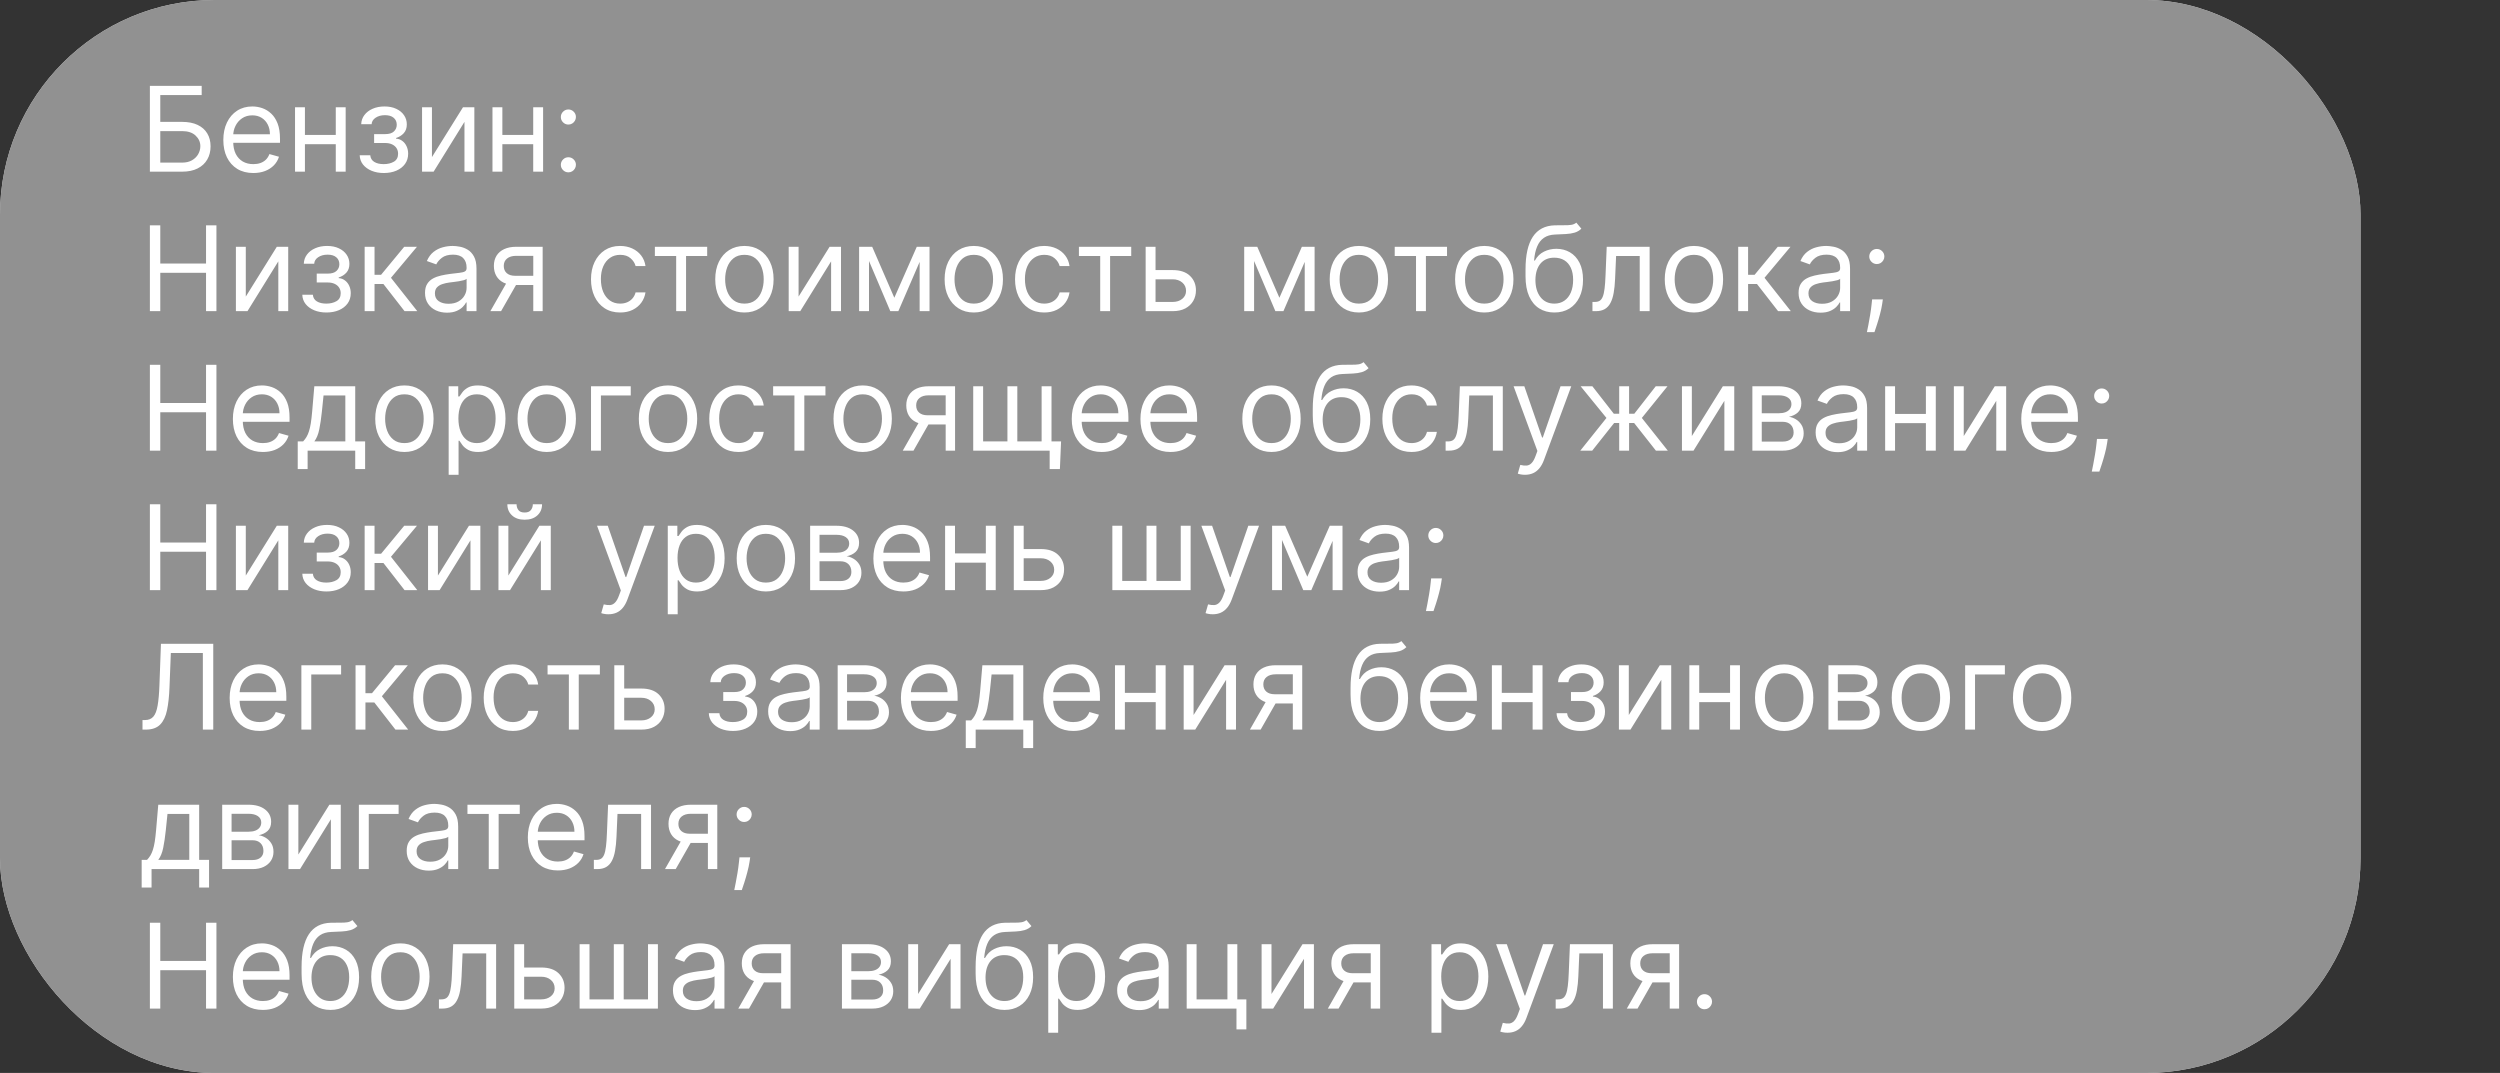
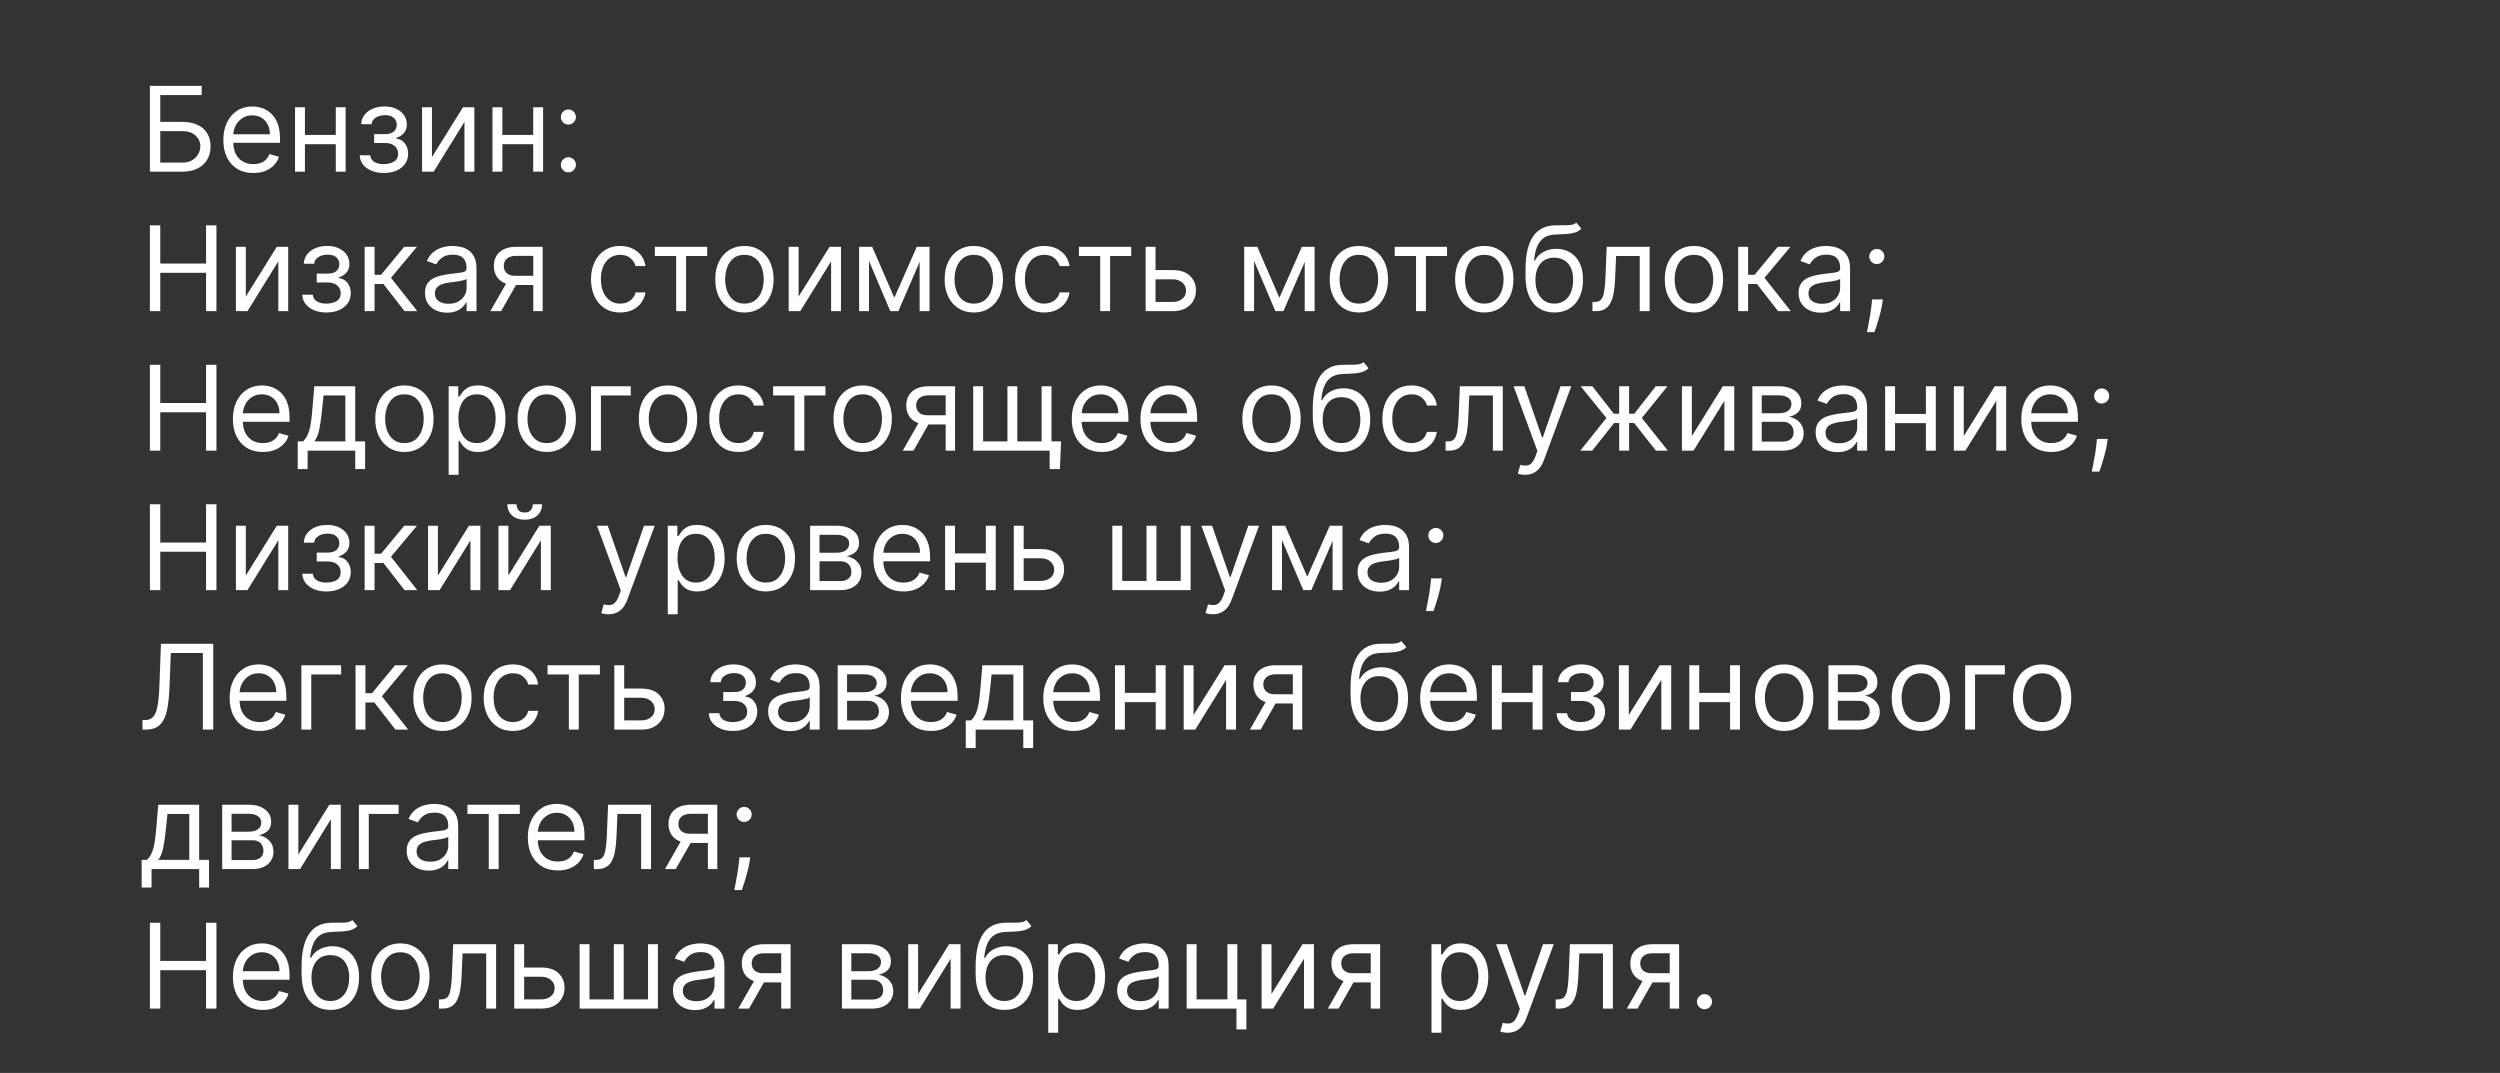
<svg xmlns="http://www.w3.org/2000/svg" width="233" height="100" viewBox="0 0 233 100" fill="none">
  <rect x="0" y="0" width="233" height="100" fill="#333333" stroke="none" />
-   <rect width="220" height="100" rx="20" fill="#D9D9D9" />
-   <rect width="220" height="100" rx="20" fill="#919191" />
  <path d="M13.969 16V8H18.797V8.859H14.938V11.359H16.969C17.542 11.359 18.025 11.453 18.418 11.641C18.814 11.828 19.113 12.092 19.316 12.434C19.522 12.775 19.625 13.177 19.625 13.641C19.625 14.104 19.522 14.513 19.316 14.867C19.113 15.221 18.814 15.499 18.418 15.699C18.025 15.9 17.542 16 16.969 16H13.969ZM14.938 15.156H16.969C17.333 15.156 17.642 15.083 17.895 14.938C18.15 14.789 18.342 14.599 18.473 14.367C18.605 14.133 18.672 13.885 18.672 13.625C18.672 13.242 18.525 12.913 18.23 12.637C17.936 12.358 17.516 12.219 16.969 12.219H14.938V15.156ZM23.61 16.125C23.032 16.125 22.534 15.997 22.114 15.742C21.698 15.484 21.376 15.125 21.149 14.664C20.925 14.2 20.814 13.662 20.814 13.047C20.814 12.432 20.925 11.891 21.149 11.422C21.376 10.95 21.691 10.583 22.095 10.32C22.501 10.055 22.975 9.922 23.517 9.922C23.829 9.922 24.138 9.974 24.442 10.078C24.747 10.182 25.024 10.352 25.274 10.586C25.524 10.818 25.724 11.125 25.872 11.508C26.02 11.891 26.095 12.362 26.095 12.922V13.312H21.47V12.516H25.157C25.157 12.177 25.09 11.875 24.954 11.609C24.821 11.344 24.631 11.134 24.384 10.98C24.139 10.827 23.85 10.75 23.517 10.75C23.149 10.75 22.832 10.841 22.564 11.023C22.298 11.203 22.093 11.438 21.95 11.727C21.807 12.016 21.735 12.325 21.735 12.656V13.188C21.735 13.641 21.814 14.025 21.97 14.34C22.129 14.652 22.349 14.891 22.63 15.055C22.911 15.216 23.238 15.297 23.61 15.297C23.852 15.297 24.071 15.263 24.267 15.195C24.465 15.125 24.635 15.021 24.778 14.883C24.922 14.742 25.032 14.568 25.11 14.359L26.001 14.609C25.907 14.912 25.75 15.177 25.528 15.406C25.307 15.633 25.034 15.81 24.708 15.938C24.383 16.062 24.017 16.125 23.61 16.125ZM31.513 12.578V13.438H28.2V12.578H31.513ZM28.419 10V16H27.497V10H28.419ZM32.216 10V16H31.294V10H32.216ZM33.524 14.469H34.509C34.53 14.74 34.652 14.945 34.876 15.086C35.102 15.227 35.397 15.297 35.759 15.297C36.129 15.297 36.445 15.221 36.708 15.07C36.971 14.917 37.102 14.669 37.102 14.328C37.102 14.128 37.053 13.953 36.954 13.805C36.855 13.654 36.716 13.537 36.536 13.453C36.356 13.37 36.144 13.328 35.899 13.328H34.868V12.5H35.899C36.267 12.5 36.537 12.417 36.712 12.25C36.889 12.083 36.977 11.875 36.977 11.625C36.977 11.357 36.883 11.142 36.692 10.98C36.502 10.816 36.233 10.734 35.884 10.734C35.532 10.734 35.239 10.814 35.005 10.973C34.77 11.129 34.647 11.331 34.634 11.578H33.665C33.675 11.255 33.774 10.97 33.962 10.723C34.149 10.473 34.405 10.277 34.727 10.137C35.05 9.993 35.42 9.922 35.837 9.922C36.259 9.922 36.625 9.996 36.935 10.145C37.247 10.29 37.488 10.49 37.657 10.742C37.829 10.992 37.915 11.276 37.915 11.594C37.915 11.932 37.82 12.206 37.63 12.414C37.44 12.622 37.202 12.771 36.915 12.859V12.922C37.142 12.938 37.338 13.01 37.505 13.141C37.674 13.268 37.806 13.436 37.899 13.645C37.993 13.85 38.04 14.078 38.04 14.328C38.04 14.693 37.942 15.01 37.747 15.281C37.552 15.55 37.283 15.758 36.942 15.906C36.601 16.052 36.212 16.125 35.774 16.125C35.35 16.125 34.97 16.056 34.634 15.918C34.298 15.777 34.031 15.583 33.833 15.336C33.638 15.086 33.535 14.797 33.524 14.469ZM40.257 14.641L43.148 10H44.21V16H43.288V11.359L40.413 16H39.335V10H40.257V14.641ZM49.914 12.578V13.438H46.602V12.578H49.914ZM46.82 10V16H45.898V10H46.82ZM50.617 10V16H49.695V10H50.617ZM52.973 16.062C52.78 16.062 52.615 15.993 52.477 15.855C52.339 15.717 52.27 15.552 52.27 15.359C52.27 15.167 52.339 15.001 52.477 14.863C52.615 14.725 52.78 14.656 52.973 14.656C53.165 14.656 53.331 14.725 53.469 14.863C53.607 15.001 53.676 15.167 53.676 15.359C53.676 15.487 53.643 15.604 53.578 15.711C53.516 15.818 53.431 15.904 53.324 15.969C53.22 16.031 53.103 16.062 52.973 16.062ZM52.973 11.609C52.78 11.609 52.615 11.54 52.477 11.402C52.339 11.264 52.27 11.099 52.27 10.906C52.27 10.713 52.339 10.548 52.477 10.41C52.615 10.272 52.78 10.203 52.973 10.203C53.165 10.203 53.331 10.272 53.469 10.41C53.607 10.548 53.676 10.713 53.676 10.906C53.676 11.034 53.643 11.151 53.578 11.258C53.516 11.365 53.431 11.45 53.324 11.516C53.22 11.578 53.103 11.609 52.973 11.609ZM13.969 29V21H14.938V24.562H19.203V21H20.172V29H19.203V25.422H14.938V29H13.969ZM22.908 27.641L25.799 23H26.861V29H25.939V24.359L23.064 29H21.986V23H22.908V27.641ZM28.175 27.469H29.159C29.18 27.74 29.302 27.945 29.526 28.086C29.753 28.227 30.047 28.297 30.409 28.297C30.779 28.297 31.095 28.221 31.358 28.07C31.621 27.917 31.753 27.669 31.753 27.328C31.753 27.128 31.703 26.953 31.605 26.805C31.506 26.654 31.366 26.537 31.186 26.453C31.007 26.37 30.795 26.328 30.55 26.328H29.519V25.5H30.55C30.917 25.5 31.188 25.417 31.362 25.25C31.539 25.083 31.628 24.875 31.628 24.625C31.628 24.357 31.533 24.142 31.343 23.98C31.153 23.816 30.883 23.734 30.534 23.734C30.183 23.734 29.89 23.814 29.655 23.973C29.421 24.129 29.297 24.331 29.284 24.578H28.315C28.326 24.255 28.425 23.97 28.612 23.723C28.8 23.473 29.055 23.277 29.378 23.137C29.701 22.994 30.071 22.922 30.487 22.922C30.909 22.922 31.275 22.996 31.585 23.145C31.898 23.29 32.138 23.49 32.308 23.742C32.48 23.992 32.565 24.276 32.565 24.594C32.565 24.932 32.47 25.206 32.28 25.414C32.09 25.622 31.852 25.771 31.565 25.859V25.922C31.792 25.938 31.989 26.01 32.155 26.141C32.325 26.268 32.456 26.436 32.55 26.645C32.644 26.85 32.69 27.078 32.69 27.328C32.69 27.693 32.593 28.01 32.398 28.281C32.202 28.549 31.934 28.758 31.593 28.906C31.252 29.052 30.862 29.125 30.425 29.125C30 29.125 29.62 29.056 29.284 28.918C28.948 28.777 28.681 28.583 28.483 28.336C28.288 28.086 28.185 27.797 28.175 27.469ZM33.985 29V23H34.907V25.609H35.517L37.673 23H38.86L36.438 25.891L38.892 29H37.704L35.735 26.469H34.907V29H33.985ZM41.659 29.141C41.279 29.141 40.934 29.069 40.624 28.926C40.314 28.78 40.068 28.57 39.886 28.297C39.703 28.021 39.612 27.688 39.612 27.297C39.612 26.953 39.68 26.674 39.815 26.461C39.951 26.245 40.132 26.076 40.358 25.953C40.585 25.831 40.835 25.74 41.108 25.68C41.384 25.617 41.662 25.568 41.94 25.531C42.305 25.484 42.601 25.449 42.827 25.426C43.056 25.4 43.223 25.357 43.327 25.297C43.434 25.237 43.487 25.133 43.487 24.984V24.953C43.487 24.568 43.382 24.268 43.171 24.055C42.963 23.841 42.646 23.734 42.222 23.734C41.782 23.734 41.437 23.831 41.187 24.023C40.937 24.216 40.761 24.422 40.659 24.641L39.784 24.328C39.94 23.963 40.149 23.68 40.409 23.477C40.672 23.271 40.959 23.128 41.269 23.047C41.581 22.963 41.888 22.922 42.19 22.922C42.383 22.922 42.605 22.945 42.855 22.992C43.107 23.037 43.351 23.129 43.585 23.27C43.822 23.41 44.019 23.622 44.175 23.906C44.331 24.19 44.409 24.57 44.409 25.047V29H43.487V28.188H43.44C43.378 28.318 43.274 28.457 43.128 28.605C42.982 28.754 42.788 28.88 42.546 28.984C42.304 29.088 42.008 29.141 41.659 29.141ZM41.8 28.312C42.164 28.312 42.472 28.241 42.722 28.098C42.974 27.954 43.164 27.77 43.292 27.543C43.422 27.316 43.487 27.078 43.487 26.828V25.984C43.448 26.031 43.362 26.074 43.23 26.113C43.099 26.15 42.948 26.182 42.776 26.211C42.607 26.237 42.442 26.26 42.28 26.281C42.121 26.299 41.992 26.315 41.894 26.328C41.654 26.359 41.43 26.41 41.222 26.48C41.016 26.548 40.849 26.651 40.722 26.789C40.597 26.924 40.534 27.109 40.534 27.344C40.534 27.664 40.653 27.906 40.89 28.07C41.129 28.232 41.433 28.312 41.8 28.312ZM49.701 29V23.844H48.107C47.748 23.844 47.465 23.927 47.26 24.094C47.054 24.26 46.951 24.49 46.951 24.781C46.951 25.068 47.044 25.293 47.228 25.457C47.416 25.621 47.672 25.703 47.998 25.703H49.935V26.562H47.998C47.592 26.562 47.242 26.491 46.947 26.348C46.653 26.204 46.426 26 46.268 25.734C46.109 25.466 46.029 25.148 46.029 24.781C46.029 24.412 46.113 24.094 46.279 23.828C46.446 23.562 46.684 23.358 46.994 23.215C47.307 23.072 47.678 23 48.107 23H50.576V29H49.701ZM45.701 29L47.404 26.016H48.404L46.701 29H45.701ZM57.8 29.125C57.237 29.125 56.753 28.992 56.347 28.727C55.94 28.461 55.628 28.095 55.409 27.629C55.19 27.163 55.081 26.63 55.081 26.031C55.081 25.422 55.193 24.884 55.417 24.418C55.644 23.949 55.959 23.583 56.362 23.32C56.769 23.055 57.242 22.922 57.784 22.922C58.206 22.922 58.586 23 58.925 23.156C59.263 23.312 59.541 23.531 59.757 23.812C59.973 24.094 60.107 24.422 60.159 24.797H59.237C59.167 24.523 59.011 24.281 58.769 24.07C58.529 23.857 58.206 23.75 57.8 23.75C57.44 23.75 57.125 23.844 56.855 24.031C56.586 24.216 56.377 24.478 56.226 24.816C56.077 25.152 56.003 25.547 56.003 26C56.003 26.463 56.076 26.867 56.222 27.211C56.37 27.555 56.578 27.822 56.847 28.012C57.117 28.202 57.435 28.297 57.8 28.297C58.039 28.297 58.257 28.255 58.452 28.172C58.648 28.088 58.813 27.969 58.948 27.812C59.084 27.656 59.18 27.469 59.237 27.25H60.159C60.107 27.604 59.978 27.923 59.773 28.207C59.569 28.488 59.3 28.712 58.964 28.879C58.63 29.043 58.242 29.125 57.8 29.125ZM61.034 23.859V23H65.909V23.859H63.94V29H63.019V23.859H61.034ZM69.38 29.125C68.838 29.125 68.363 28.996 67.954 28.738C67.548 28.48 67.23 28.12 67.001 27.656C66.774 27.193 66.661 26.651 66.661 26.031C66.661 25.406 66.774 24.861 67.001 24.395C67.23 23.928 67.548 23.566 67.954 23.309C68.363 23.051 68.838 22.922 69.38 22.922C69.921 22.922 70.395 23.051 70.802 23.309C71.211 23.566 71.528 23.928 71.755 24.395C71.984 24.861 72.099 25.406 72.099 26.031C72.099 26.651 71.984 27.193 71.755 27.656C71.528 28.12 71.211 28.48 70.802 28.738C70.395 28.996 69.921 29.125 69.38 29.125ZM69.38 28.297C69.791 28.297 70.13 28.191 70.395 27.98C70.661 27.77 70.858 27.492 70.985 27.148C71.113 26.805 71.177 26.432 71.177 26.031C71.177 25.63 71.113 25.256 70.985 24.91C70.858 24.564 70.661 24.284 70.395 24.07C70.13 23.857 69.791 23.75 69.38 23.75C68.968 23.75 68.63 23.857 68.364 24.07C68.099 24.284 67.902 24.564 67.774 24.91C67.647 25.256 67.583 25.63 67.583 26.031C67.583 26.432 67.647 26.805 67.774 27.148C67.902 27.492 68.099 27.77 68.364 27.98C68.63 28.191 68.968 28.297 69.38 28.297ZM74.428 27.641L77.318 23H78.381V29H77.459V24.359L74.584 29H73.506V23H74.428V27.641ZM83.351 27.75L85.444 23H86.319L83.726 29H82.976L80.429 23H81.288L83.351 27.75ZM80.991 23V29H80.069V23H80.991ZM85.71 29V23H86.632V29H85.71ZM90.757 29.125C90.215 29.125 89.74 28.996 89.331 28.738C88.925 28.48 88.607 28.12 88.378 27.656C88.151 27.193 88.038 26.651 88.038 26.031C88.038 25.406 88.151 24.861 88.378 24.395C88.607 23.928 88.925 23.566 89.331 23.309C89.74 23.051 90.215 22.922 90.757 22.922C91.299 22.922 91.772 23.051 92.179 23.309C92.588 23.566 92.905 23.928 93.132 24.395C93.361 24.861 93.476 25.406 93.476 26.031C93.476 26.651 93.361 27.193 93.132 27.656C92.905 28.12 92.588 28.48 92.179 28.738C91.772 28.996 91.299 29.125 90.757 29.125ZM90.757 28.297C91.168 28.297 91.507 28.191 91.772 27.98C92.038 27.77 92.235 27.492 92.362 27.148C92.49 26.805 92.554 26.432 92.554 26.031C92.554 25.63 92.49 25.256 92.362 24.91C92.235 24.564 92.038 24.284 91.772 24.07C91.507 23.857 91.168 23.75 90.757 23.75C90.345 23.75 90.007 23.857 89.741 24.07C89.476 24.284 89.279 24.564 89.151 24.91C89.024 25.256 88.96 25.63 88.96 26.031C88.96 26.432 89.024 26.805 89.151 27.148C89.279 27.492 89.476 27.77 89.741 27.98C90.007 28.191 90.345 28.297 90.757 28.297ZM97.32 29.125C96.758 29.125 96.273 28.992 95.867 28.727C95.461 28.461 95.148 28.095 94.93 27.629C94.711 27.163 94.602 26.63 94.602 26.031C94.602 25.422 94.713 24.884 94.938 24.418C95.164 23.949 95.479 23.583 95.883 23.32C96.289 23.055 96.763 22.922 97.305 22.922C97.727 22.922 98.107 23 98.445 23.156C98.784 23.312 99.061 23.531 99.277 23.812C99.493 24.094 99.628 24.422 99.68 24.797H98.758C98.688 24.523 98.531 24.281 98.289 24.07C98.049 23.857 97.727 23.75 97.32 23.75C96.961 23.75 96.646 23.844 96.375 24.031C96.107 24.216 95.897 24.478 95.746 24.816C95.598 25.152 95.523 25.547 95.523 26C95.523 26.463 95.596 26.867 95.742 27.211C95.891 27.555 96.099 27.822 96.367 28.012C96.638 28.202 96.956 28.297 97.32 28.297C97.56 28.297 97.777 28.255 97.973 28.172C98.168 28.088 98.333 27.969 98.469 27.812C98.604 27.656 98.701 27.469 98.758 27.25H99.68C99.628 27.604 99.499 27.923 99.293 28.207C99.09 28.488 98.82 28.712 98.484 28.879C98.151 29.043 97.763 29.125 97.32 29.125ZM100.555 23.859V23H105.43V23.859H103.461V29H102.539V23.859H100.555ZM107.571 25.172H109.29C109.993 25.172 110.531 25.35 110.903 25.707C111.276 26.064 111.462 26.516 111.462 27.062C111.462 27.422 111.379 27.749 111.212 28.043C111.045 28.335 110.8 28.568 110.478 28.742C110.155 28.914 109.759 29 109.29 29H106.774V23H107.696V28.141H109.29C109.655 28.141 109.954 28.044 110.188 27.852C110.423 27.659 110.54 27.412 110.54 27.109C110.54 26.792 110.423 26.533 110.188 26.332C109.954 26.131 109.655 26.031 109.29 26.031H107.571V25.172ZM119.24 27.75L121.334 23H122.209L119.615 29H118.865L116.318 23H117.178L119.24 27.75ZM116.881 23V29H115.959V23H116.881ZM121.6 29V23H122.521V29H121.6ZM126.646 29.125C126.105 29.125 125.63 28.996 125.221 28.738C124.814 28.48 124.497 28.12 124.268 27.656C124.041 27.193 123.928 26.651 123.928 26.031C123.928 25.406 124.041 24.861 124.268 24.395C124.497 23.928 124.814 23.566 125.221 23.309C125.63 23.051 126.105 22.922 126.646 22.922C127.188 22.922 127.662 23.051 128.068 23.309C128.477 23.566 128.795 23.928 129.021 24.395C129.251 24.861 129.365 25.406 129.365 26.031C129.365 26.651 129.251 27.193 129.021 27.656C128.795 28.12 128.477 28.48 128.068 28.738C127.662 28.996 127.188 29.125 126.646 29.125ZM126.646 28.297C127.058 28.297 127.396 28.191 127.662 27.98C127.928 27.77 128.124 27.492 128.252 27.148C128.38 26.805 128.443 26.432 128.443 26.031C128.443 25.63 128.38 25.256 128.252 24.91C128.124 24.564 127.928 24.284 127.662 24.07C127.396 23.857 127.058 23.75 126.646 23.75C126.235 23.75 125.896 23.857 125.631 24.07C125.365 24.284 125.169 24.564 125.041 24.91C124.913 25.256 124.85 25.63 124.85 26.031C124.85 26.432 124.913 26.805 125.041 27.148C125.169 27.492 125.365 27.77 125.631 27.98C125.896 28.191 126.235 28.297 126.646 28.297ZM129.988 23.859V23H134.863V23.859H132.895V29H131.973V23.859H129.988ZM138.334 29.125C137.792 29.125 137.317 28.996 136.908 28.738C136.502 28.48 136.184 28.12 135.955 27.656C135.729 27.193 135.615 26.651 135.615 26.031C135.615 25.406 135.729 24.861 135.955 24.395C136.184 23.928 136.502 23.566 136.908 23.309C137.317 23.051 137.792 22.922 138.334 22.922C138.876 22.922 139.35 23.051 139.756 23.309C140.165 23.566 140.482 23.928 140.709 24.395C140.938 24.861 141.053 25.406 141.053 26.031C141.053 26.651 140.938 27.193 140.709 27.656C140.482 28.12 140.165 28.48 139.756 28.738C139.35 28.996 138.876 29.125 138.334 29.125ZM138.334 28.297C138.745 28.297 139.084 28.191 139.35 27.98C139.615 27.77 139.812 27.492 139.939 27.148C140.067 26.805 140.131 26.432 140.131 26.031C140.131 25.63 140.067 25.256 139.939 24.91C139.812 24.564 139.615 24.284 139.35 24.07C139.084 23.857 138.745 23.75 138.334 23.75C137.923 23.75 137.584 23.857 137.318 24.07C137.053 24.284 136.856 24.564 136.729 24.91C136.601 25.256 136.537 25.63 136.537 26.031C136.537 26.432 136.601 26.805 136.729 27.148C136.856 27.492 137.053 27.77 137.318 27.98C137.584 28.191 137.923 28.297 138.334 28.297ZM146.913 20.75L147.382 21.312C147.2 21.49 146.989 21.613 146.749 21.684C146.509 21.754 146.239 21.797 145.937 21.812C145.634 21.828 145.299 21.844 144.929 21.859C144.512 21.875 144.167 21.977 143.894 22.164C143.62 22.352 143.409 22.622 143.261 22.977C143.112 23.331 143.017 23.766 142.976 24.281H143.054C143.257 23.906 143.538 23.63 143.897 23.453C144.257 23.276 144.642 23.188 145.054 23.188C145.522 23.188 145.944 23.297 146.319 23.516C146.694 23.734 146.991 24.059 147.21 24.488C147.429 24.918 147.538 25.448 147.538 26.078C147.538 26.706 147.426 27.247 147.202 27.703C146.981 28.159 146.67 28.51 146.269 28.758C145.87 29.003 145.403 29.125 144.866 29.125C144.33 29.125 143.86 28.999 143.456 28.746C143.052 28.491 142.739 28.113 142.515 27.613C142.291 27.111 142.179 26.49 142.179 25.75V25.109C142.179 23.773 142.405 22.76 142.858 22.07C143.314 21.38 143.999 21.023 144.913 21C145.236 20.99 145.524 20.987 145.776 20.992C146.029 20.997 146.249 20.986 146.437 20.957C146.624 20.928 146.783 20.859 146.913 20.75ZM144.866 28.297C145.228 28.297 145.539 28.206 145.8 28.023C146.063 27.841 146.265 27.585 146.405 27.254C146.546 26.921 146.616 26.529 146.616 26.078C146.616 25.641 146.545 25.268 146.401 24.961C146.261 24.654 146.059 24.419 145.796 24.258C145.533 24.096 145.218 24.016 144.851 24.016C144.582 24.016 144.341 24.061 144.128 24.152C143.914 24.244 143.732 24.378 143.581 24.555C143.43 24.732 143.313 24.948 143.229 25.203C143.149 25.458 143.106 25.75 143.101 26.078C143.101 26.75 143.258 27.288 143.573 27.691C143.888 28.095 144.319 28.297 144.866 28.297ZM148.417 29V28.141H148.636C148.815 28.141 148.965 28.105 149.085 28.035C149.205 27.962 149.301 27.836 149.374 27.656C149.45 27.474 149.507 27.221 149.546 26.898C149.588 26.573 149.618 26.159 149.636 25.656L149.745 23H153.745V29H152.823V23.859H150.62L150.526 26C150.506 26.492 150.461 26.926 150.394 27.301C150.328 27.673 150.228 27.986 150.093 28.238C149.96 28.491 149.783 28.681 149.562 28.809C149.34 28.936 149.063 29 148.729 29H148.417ZM157.874 29.125C157.332 29.125 156.857 28.996 156.448 28.738C156.042 28.48 155.724 28.12 155.495 27.656C155.269 27.193 155.155 26.651 155.155 26.031C155.155 25.406 155.269 24.861 155.495 24.395C155.724 23.928 156.042 23.566 156.448 23.309C156.857 23.051 157.332 22.922 157.874 22.922C158.416 22.922 158.89 23.051 159.296 23.309C159.705 23.566 160.022 23.928 160.249 24.395C160.478 24.861 160.593 25.406 160.593 26.031C160.593 26.651 160.478 27.193 160.249 27.656C160.022 28.12 159.705 28.48 159.296 28.738C158.89 28.996 158.416 29.125 157.874 29.125ZM157.874 28.297C158.285 28.297 158.624 28.191 158.89 27.98C159.155 27.77 159.352 27.492 159.479 27.148C159.607 26.805 159.671 26.432 159.671 26.031C159.671 25.63 159.607 25.256 159.479 24.91C159.352 24.564 159.155 24.284 158.89 24.07C158.624 23.857 158.285 23.75 157.874 23.75C157.463 23.75 157.124 23.857 156.858 24.07C156.593 24.284 156.396 24.564 156.269 24.91C156.141 25.256 156.077 25.63 156.077 26.031C156.077 26.432 156.141 26.805 156.269 27.148C156.396 27.492 156.593 27.77 156.858 27.98C157.124 28.191 157.463 28.297 157.874 28.297ZM162 29V23H162.922V25.609H163.531L165.688 23H166.875L164.453 25.891L166.906 29H165.719L163.75 26.469H162.922V29H162ZM169.674 29.141C169.294 29.141 168.949 29.069 168.639 28.926C168.329 28.78 168.083 28.57 167.9 28.297C167.718 28.021 167.627 27.688 167.627 27.297C167.627 26.953 167.695 26.674 167.83 26.461C167.965 26.245 168.146 26.076 168.373 25.953C168.6 25.831 168.85 25.74 169.123 25.68C169.399 25.617 169.676 25.568 169.955 25.531C170.32 25.484 170.615 25.449 170.842 25.426C171.071 25.4 171.238 25.357 171.342 25.297C171.449 25.237 171.502 25.133 171.502 24.984V24.953C171.502 24.568 171.396 24.268 171.186 24.055C170.977 23.841 170.661 23.734 170.236 23.734C169.796 23.734 169.451 23.831 169.201 24.023C168.951 24.216 168.775 24.422 168.674 24.641L167.799 24.328C167.955 23.963 168.163 23.68 168.424 23.477C168.687 23.271 168.973 23.128 169.283 23.047C169.596 22.963 169.903 22.922 170.205 22.922C170.398 22.922 170.619 22.945 170.869 22.992C171.122 23.037 171.365 23.129 171.6 23.27C171.837 23.41 172.033 23.622 172.189 23.906C172.346 24.19 172.424 24.57 172.424 25.047V29H171.502V28.188H171.455C171.393 28.318 171.288 28.457 171.143 28.605C170.997 28.754 170.803 28.88 170.561 28.984C170.318 29.088 170.023 29.141 169.674 29.141ZM169.814 28.312C170.179 28.312 170.486 28.241 170.736 28.098C170.989 27.954 171.179 27.77 171.307 27.543C171.437 27.316 171.502 27.078 171.502 26.828V25.984C171.463 26.031 171.377 26.074 171.244 26.113C171.114 26.15 170.963 26.182 170.791 26.211C170.622 26.237 170.456 26.26 170.295 26.281C170.136 26.299 170.007 26.315 169.908 26.328C169.669 26.359 169.445 26.41 169.236 26.48C169.031 26.548 168.864 26.651 168.736 26.789C168.611 26.924 168.549 27.109 168.549 27.344C168.549 27.664 168.667 27.906 168.904 28.07C169.144 28.232 169.447 28.312 169.814 28.312ZM175.481 27.906L175.419 28.328C175.375 28.625 175.307 28.943 175.216 29.281C175.127 29.62 175.035 29.939 174.938 30.238C174.842 30.538 174.763 30.776 174.7 30.953H173.997C174.031 30.787 174.075 30.566 174.13 30.293C174.185 30.02 174.239 29.713 174.294 29.375C174.351 29.039 174.398 28.695 174.435 28.344L174.481 27.906H175.481ZM174.919 24.609C174.726 24.609 174.561 24.54 174.423 24.402C174.285 24.264 174.216 24.099 174.216 23.906C174.216 23.713 174.285 23.548 174.423 23.41C174.561 23.272 174.726 23.203 174.919 23.203C175.112 23.203 175.277 23.272 175.415 23.41C175.553 23.548 175.622 23.713 175.622 23.906C175.622 24.034 175.59 24.151 175.524 24.258C175.462 24.365 175.377 24.451 175.271 24.516C175.166 24.578 175.049 24.609 174.919 24.609ZM13.969 42V34H14.938V37.562H19.203V34H20.172V42H19.203V38.422H14.938V42H13.969ZM24.502 42.125C23.924 42.125 23.425 41.997 23.006 41.742C22.589 41.484 22.268 41.125 22.041 40.664C21.817 40.2 21.705 39.661 21.705 39.047C21.705 38.432 21.817 37.891 22.041 37.422C22.268 36.95 22.583 36.583 22.986 36.32C23.393 36.055 23.866 35.922 24.408 35.922C24.721 35.922 25.029 35.974 25.334 36.078C25.639 36.182 25.916 36.352 26.166 36.586C26.416 36.818 26.615 37.125 26.764 37.508C26.912 37.891 26.986 38.362 26.986 38.922V39.312H22.361V38.516H26.049C26.049 38.177 25.981 37.875 25.846 37.609C25.713 37.344 25.523 37.134 25.275 36.98C25.031 36.827 24.741 36.75 24.408 36.75C24.041 36.75 23.723 36.841 23.455 37.023C23.189 37.203 22.985 37.438 22.842 37.727C22.699 38.016 22.627 38.325 22.627 38.656V39.188C22.627 39.641 22.705 40.025 22.861 40.34C23.02 40.652 23.24 40.891 23.521 41.055C23.803 41.216 24.13 41.297 24.502 41.297C24.744 41.297 24.963 41.263 25.158 41.195C25.356 41.125 25.527 41.021 25.67 40.883C25.813 40.742 25.924 40.568 26.002 40.359L26.893 40.609C26.799 40.911 26.641 41.177 26.42 41.406C26.199 41.633 25.925 41.81 25.6 41.938C25.274 42.062 24.908 42.125 24.502 42.125ZM27.748 43.719V41.141H28.248C28.37 41.013 28.476 40.875 28.564 40.727C28.653 40.578 28.73 40.402 28.795 40.199C28.863 39.993 28.92 39.743 28.967 39.449C29.014 39.152 29.055 38.794 29.092 38.375L29.295 36H33.107V41.141H34.029V43.719H33.107V42H28.67V43.719H27.748ZM29.295 41.141H32.185V36.859H30.154L29.998 38.375C29.933 39.003 29.852 39.551 29.756 40.02C29.66 40.488 29.506 40.862 29.295 41.141ZM37.69 42.125C37.149 42.125 36.673 41.996 36.265 41.738C35.858 41.48 35.541 41.12 35.312 40.656C35.085 40.193 34.972 39.651 34.972 39.031C34.972 38.406 35.085 37.861 35.312 37.395C35.541 36.928 35.858 36.566 36.265 36.309C36.673 36.051 37.149 35.922 37.69 35.922C38.232 35.922 38.706 36.051 39.112 36.309C39.521 36.566 39.839 36.928 40.065 37.395C40.295 37.861 40.409 38.406 40.409 39.031C40.409 39.651 40.295 40.193 40.065 40.656C39.839 41.12 39.521 41.48 39.112 41.738C38.706 41.996 38.232 42.125 37.69 42.125ZM37.69 41.297C38.102 41.297 38.44 41.191 38.706 40.98C38.972 40.77 39.168 40.492 39.296 40.148C39.423 39.805 39.487 39.432 39.487 39.031C39.487 38.63 39.423 38.257 39.296 37.91C39.168 37.564 38.972 37.284 38.706 37.07C38.44 36.857 38.102 36.75 37.69 36.75C37.279 36.75 36.94 36.857 36.675 37.07C36.409 37.284 36.213 37.564 36.085 37.91C35.957 38.257 35.894 38.63 35.894 39.031C35.894 39.432 35.957 39.805 36.085 40.148C36.213 40.492 36.409 40.77 36.675 40.98C36.94 41.191 37.279 41.297 37.69 41.297ZM41.816 44.25V36H42.707V36.953H42.816C42.884 36.849 42.978 36.716 43.098 36.555C43.22 36.391 43.395 36.245 43.621 36.117C43.85 35.987 44.16 35.922 44.551 35.922C45.056 35.922 45.501 36.048 45.887 36.301C46.272 36.553 46.573 36.911 46.789 37.375C47.005 37.839 47.113 38.385 47.113 39.016C47.113 39.651 47.005 40.202 46.789 40.668C46.573 41.132 46.273 41.491 45.891 41.746C45.508 41.999 45.066 42.125 44.566 42.125C44.181 42.125 43.872 42.061 43.641 41.934C43.409 41.803 43.23 41.656 43.105 41.492C42.98 41.325 42.884 41.188 42.816 41.078H42.738V44.25H41.816ZM42.723 39C42.723 39.453 42.789 39.853 42.922 40.199C43.055 40.543 43.249 40.812 43.504 41.008C43.759 41.2 44.072 41.297 44.441 41.297C44.827 41.297 45.148 41.195 45.406 40.992C45.667 40.786 45.862 40.51 45.992 40.164C46.125 39.815 46.191 39.427 46.191 39C46.191 38.578 46.126 38.198 45.996 37.859C45.868 37.518 45.675 37.249 45.414 37.051C45.156 36.85 44.832 36.75 44.441 36.75C44.066 36.75 43.751 36.845 43.496 37.035C43.241 37.223 43.048 37.486 42.918 37.824C42.788 38.16 42.723 38.552 42.723 39ZM50.957 42.125C50.415 42.125 49.94 41.996 49.531 41.738C49.125 41.48 48.807 41.12 48.578 40.656C48.352 40.193 48.238 39.651 48.238 39.031C48.238 38.406 48.352 37.861 48.578 37.395C48.807 36.928 49.125 36.566 49.531 36.309C49.94 36.051 50.415 35.922 50.957 35.922C51.499 35.922 51.973 36.051 52.379 36.309C52.788 36.566 53.105 36.928 53.332 37.395C53.561 37.861 53.676 38.406 53.676 39.031C53.676 39.651 53.561 40.193 53.332 40.656C53.105 41.12 52.788 41.48 52.379 41.738C51.973 41.996 51.499 42.125 50.957 42.125ZM50.957 41.297C51.368 41.297 51.707 41.191 51.973 40.98C52.238 40.77 52.435 40.492 52.562 40.148C52.69 39.805 52.754 39.432 52.754 39.031C52.754 38.63 52.69 38.257 52.562 37.91C52.435 37.564 52.238 37.284 51.973 37.07C51.707 36.857 51.368 36.75 50.957 36.75C50.546 36.75 50.207 36.857 49.941 37.07C49.676 37.284 49.479 37.564 49.352 37.91C49.224 38.257 49.16 38.63 49.16 39.031C49.16 39.432 49.224 39.805 49.352 40.148C49.479 40.492 49.676 40.77 49.941 40.98C50.207 41.191 50.546 41.297 50.957 41.297ZM58.786 36V36.859H56.005V42H55.083V36H58.786ZM62.258 42.125C61.716 42.125 61.241 41.996 60.832 41.738C60.426 41.48 60.108 41.12 59.879 40.656C59.652 40.193 59.539 39.651 59.539 39.031C59.539 38.406 59.652 37.861 59.879 37.395C60.108 36.928 60.426 36.566 60.832 36.309C61.241 36.051 61.716 35.922 62.258 35.922C62.8 35.922 63.273 36.051 63.68 36.309C64.088 36.566 64.406 36.928 64.633 37.395C64.862 37.861 64.977 38.406 64.977 39.031C64.977 39.651 64.862 40.193 64.633 40.656C64.406 41.12 64.088 41.48 63.68 41.738C63.273 41.996 62.8 42.125 62.258 42.125ZM62.258 41.297C62.669 41.297 63.008 41.191 63.273 40.98C63.539 40.77 63.736 40.492 63.863 40.148C63.991 39.805 64.055 39.432 64.055 39.031C64.055 38.63 63.991 38.257 63.863 37.91C63.736 37.564 63.539 37.284 63.273 37.07C63.008 36.857 62.669 36.75 62.258 36.75C61.846 36.75 61.508 36.857 61.242 37.07C60.977 37.284 60.78 37.564 60.652 37.91C60.525 38.257 60.461 38.63 60.461 39.031C60.461 39.432 60.525 39.805 60.652 40.148C60.78 40.492 60.977 40.77 61.242 40.98C61.508 41.191 61.846 41.297 62.258 41.297ZM68.821 42.125C68.259 42.125 67.774 41.992 67.368 41.727C66.962 41.461 66.649 41.095 66.431 40.629C66.212 40.163 66.103 39.63 66.103 39.031C66.103 38.422 66.215 37.884 66.439 37.418C66.665 36.949 66.98 36.583 67.384 36.32C67.79 36.055 68.264 35.922 68.806 35.922C69.228 35.922 69.608 36 69.946 36.156C70.285 36.312 70.562 36.531 70.778 36.812C70.995 37.094 71.129 37.422 71.181 37.797H70.259C70.189 37.523 70.032 37.281 69.79 37.07C69.55 36.857 69.228 36.75 68.821 36.75C68.462 36.75 68.147 36.844 67.876 37.031C67.608 37.216 67.398 37.478 67.247 37.816C67.099 38.152 67.024 38.547 67.024 39C67.024 39.464 67.097 39.867 67.243 40.211C67.392 40.555 67.6 40.822 67.868 41.012C68.139 41.202 68.457 41.297 68.821 41.297C69.061 41.297 69.278 41.255 69.474 41.172C69.669 41.089 69.834 40.969 69.97 40.812C70.105 40.656 70.201 40.469 70.259 40.25H71.181C71.129 40.604 71 40.923 70.794 41.207C70.591 41.488 70.321 41.712 69.985 41.879C69.652 42.043 69.264 42.125 68.821 42.125ZM72.056 36.859V36H76.931V36.859H74.962V42H74.04V36.859H72.056ZM80.401 42.125C79.86 42.125 79.384 41.996 78.976 41.738C78.569 41.48 78.252 41.12 78.022 40.656C77.796 40.193 77.683 39.651 77.683 39.031C77.683 38.406 77.796 37.861 78.022 37.395C78.252 36.928 78.569 36.566 78.976 36.309C79.384 36.051 79.86 35.922 80.401 35.922C80.943 35.922 81.417 36.051 81.823 36.309C82.232 36.566 82.55 36.928 82.776 37.395C83.005 37.861 83.12 38.406 83.12 39.031C83.12 39.651 83.005 40.193 82.776 40.656C82.55 41.12 82.232 41.48 81.823 41.738C81.417 41.996 80.943 42.125 80.401 42.125ZM80.401 41.297C80.813 41.297 81.151 41.191 81.417 40.98C81.683 40.77 81.879 40.492 82.007 40.148C82.134 39.805 82.198 39.432 82.198 39.031C82.198 38.63 82.134 38.257 82.007 37.91C81.879 37.564 81.683 37.284 81.417 37.07C81.151 36.857 80.813 36.75 80.401 36.75C79.99 36.75 79.651 36.857 79.386 37.07C79.12 37.284 78.924 37.564 78.796 37.91C78.668 38.257 78.605 38.63 78.605 39.031C78.605 39.432 78.668 39.805 78.796 40.148C78.924 40.492 79.12 40.77 79.386 40.98C79.651 41.191 79.99 41.297 80.401 41.297ZM88.137 42V36.844H86.543C86.184 36.844 85.901 36.927 85.695 37.094C85.49 37.26 85.387 37.49 85.387 37.781C85.387 38.068 85.479 38.293 85.664 38.457C85.852 38.621 86.108 38.703 86.434 38.703H88.371V39.562H86.434C86.027 39.562 85.677 39.491 85.383 39.348C85.088 39.204 84.862 39 84.703 38.734C84.544 38.466 84.465 38.148 84.465 37.781C84.465 37.411 84.548 37.094 84.715 36.828C84.882 36.562 85.12 36.358 85.43 36.215C85.742 36.072 86.113 36 86.543 36H89.012V42H88.137ZM84.137 42L85.84 39.016H86.84L85.137 42H84.137ZM98.892 41.141L98.782 43.719H97.829V42H97.048V41.141H98.892ZM90.704 36H91.626V41.141H93.892V36H94.814V41.141H97.079V36H98.001V42H90.704V36ZM102.684 42.125C102.105 42.125 101.607 41.997 101.187 41.742C100.771 41.484 100.449 41.125 100.223 40.664C99.999 40.2 99.887 39.661 99.887 39.047C99.887 38.432 99.999 37.891 100.223 37.422C100.449 36.95 100.764 36.583 101.168 36.32C101.574 36.055 102.048 35.922 102.59 35.922C102.902 35.922 103.211 35.974 103.516 36.078C103.82 36.182 104.098 36.352 104.348 36.586C104.598 36.818 104.797 37.125 104.945 37.508C105.094 37.891 105.168 38.362 105.168 38.922V39.312H100.543V38.516H104.23C104.23 38.177 104.163 37.875 104.027 37.609C103.895 37.344 103.704 37.134 103.457 36.98C103.212 36.827 102.923 36.75 102.59 36.75C102.223 36.75 101.905 36.841 101.637 37.023C101.371 37.203 101.167 37.438 101.023 37.727C100.88 38.016 100.809 38.325 100.809 38.656V39.188C100.809 39.641 100.887 40.025 101.043 40.34C101.202 40.652 101.422 40.891 101.703 41.055C101.984 41.216 102.311 41.297 102.684 41.297C102.926 41.297 103.145 41.263 103.34 41.195C103.538 41.125 103.708 41.021 103.852 40.883C103.995 40.742 104.105 40.568 104.184 40.359L105.074 40.609C104.98 40.911 104.823 41.177 104.602 41.406C104.38 41.633 104.107 41.81 103.781 41.938C103.456 42.062 103.09 42.125 102.684 42.125ZM109.086 42.125C108.508 42.125 108.009 41.997 107.59 41.742C107.173 41.484 106.852 41.125 106.625 40.664C106.401 40.2 106.289 39.661 106.289 39.047C106.289 38.432 106.401 37.891 106.625 37.422C106.852 36.95 107.167 36.583 107.57 36.32C107.977 36.055 108.451 35.922 108.992 35.922C109.305 35.922 109.613 35.974 109.918 36.078C110.223 36.182 110.5 36.352 110.75 36.586C111 36.818 111.199 37.125 111.348 37.508C111.496 37.891 111.57 38.362 111.57 38.922V39.312H106.945V38.516H110.633C110.633 38.177 110.565 37.875 110.43 37.609C110.297 37.344 110.107 37.134 109.859 36.98C109.615 36.827 109.326 36.75 108.992 36.75C108.625 36.75 108.307 36.841 108.039 37.023C107.773 37.203 107.569 37.438 107.426 37.727C107.283 38.016 107.211 38.325 107.211 38.656V39.188C107.211 39.641 107.289 40.025 107.445 40.34C107.604 40.652 107.824 40.891 108.105 41.055C108.387 41.216 108.714 41.297 109.086 41.297C109.328 41.297 109.547 41.263 109.742 41.195C109.94 41.125 110.111 41.021 110.254 40.883C110.397 40.742 110.508 40.568 110.586 40.359L111.477 40.609C111.383 40.911 111.225 41.177 111.004 41.406C110.783 41.633 110.509 41.81 110.184 41.938C109.858 42.062 109.492 42.125 109.086 42.125ZM118.504 42.125C117.962 42.125 117.487 41.996 117.078 41.738C116.672 41.48 116.354 41.12 116.125 40.656C115.898 40.193 115.785 39.651 115.785 39.031C115.785 38.406 115.898 37.861 116.125 37.395C116.354 36.928 116.672 36.566 117.078 36.309C117.487 36.051 117.962 35.922 118.504 35.922C119.046 35.922 119.52 36.051 119.926 36.309C120.335 36.566 120.652 36.928 120.879 37.395C121.108 37.861 121.223 38.406 121.223 39.031C121.223 39.651 121.108 40.193 120.879 40.656C120.652 41.12 120.335 41.48 119.926 41.738C119.52 41.996 119.046 42.125 118.504 42.125ZM118.504 41.297C118.915 41.297 119.254 41.191 119.52 40.98C119.785 40.77 119.982 40.492 120.109 40.148C120.237 39.805 120.301 39.432 120.301 39.031C120.301 38.63 120.237 38.257 120.109 37.91C119.982 37.564 119.785 37.284 119.52 37.07C119.254 36.857 118.915 36.75 118.504 36.75C118.092 36.75 117.754 36.857 117.488 37.07C117.223 37.284 117.026 37.564 116.898 37.91C116.771 38.257 116.707 38.63 116.707 39.031C116.707 39.432 116.771 39.805 116.898 40.148C117.026 40.492 117.223 40.77 117.488 40.98C117.754 41.191 118.092 41.297 118.504 41.297ZM127.083 33.75L127.552 34.312C127.369 34.49 127.159 34.613 126.919 34.684C126.679 34.754 126.409 34.797 126.106 34.812C125.804 34.828 125.468 34.844 125.099 34.859C124.682 34.875 124.337 34.977 124.063 35.164C123.79 35.352 123.579 35.622 123.431 35.977C123.282 36.331 123.187 36.766 123.146 37.281H123.224C123.427 36.906 123.708 36.63 124.067 36.453C124.427 36.276 124.812 36.188 125.224 36.188C125.692 36.188 126.114 36.297 126.489 36.516C126.864 36.734 127.161 37.059 127.38 37.488C127.599 37.918 127.708 38.448 127.708 39.078C127.708 39.706 127.596 40.247 127.372 40.703C127.151 41.159 126.84 41.51 126.438 41.758C126.04 42.003 125.573 42.125 125.036 42.125C124.5 42.125 124.03 41.999 123.626 41.746C123.222 41.491 122.909 41.113 122.685 40.613C122.461 40.111 122.349 39.49 122.349 38.75V38.109C122.349 36.773 122.575 35.76 123.028 35.07C123.484 34.38 124.169 34.023 125.083 34C125.406 33.99 125.694 33.987 125.946 33.992C126.199 33.997 126.419 33.986 126.606 33.957C126.794 33.928 126.953 33.859 127.083 33.75ZM125.036 41.297C125.398 41.297 125.709 41.206 125.97 41.023C126.233 40.841 126.435 40.585 126.575 40.254C126.716 39.921 126.786 39.529 126.786 39.078C126.786 38.641 126.715 38.268 126.571 37.961C126.431 37.654 126.229 37.419 125.966 37.258C125.703 37.096 125.388 37.016 125.021 37.016C124.752 37.016 124.511 37.061 124.298 37.152C124.084 37.243 123.902 37.378 123.751 37.555C123.6 37.732 123.483 37.948 123.399 38.203C123.319 38.458 123.276 38.75 123.271 39.078C123.271 39.75 123.428 40.288 123.743 40.691C124.058 41.095 124.489 41.297 125.036 41.297ZM131.556 42.125C130.993 42.125 130.509 41.992 130.103 41.727C129.696 41.461 129.384 41.095 129.165 40.629C128.946 40.163 128.837 39.63 128.837 39.031C128.837 38.422 128.949 37.884 129.173 37.418C129.399 36.949 129.715 36.583 130.118 36.32C130.524 36.055 130.998 35.922 131.54 35.922C131.962 35.922 132.342 36 132.681 36.156C133.019 36.312 133.297 36.531 133.513 36.812C133.729 37.094 133.863 37.422 133.915 37.797H132.993C132.923 37.523 132.767 37.281 132.524 37.07C132.285 36.857 131.962 36.75 131.556 36.75C131.196 36.75 130.881 36.844 130.61 37.031C130.342 37.216 130.132 37.478 129.981 37.816C129.833 38.152 129.759 38.547 129.759 39C129.759 39.464 129.832 39.867 129.978 40.211C130.126 40.555 130.334 40.822 130.603 41.012C130.873 41.202 131.191 41.297 131.556 41.297C131.795 41.297 132.013 41.255 132.208 41.172C132.403 41.089 132.569 40.969 132.704 40.812C132.84 40.656 132.936 40.469 132.993 40.25H133.915C133.863 40.604 133.734 40.923 133.528 41.207C133.325 41.488 133.056 41.712 132.72 41.879C132.386 42.043 131.998 42.125 131.556 42.125ZM134.731 42V41.141H134.95C135.13 41.141 135.28 41.105 135.399 41.035C135.519 40.962 135.616 40.836 135.688 40.656C135.764 40.474 135.821 40.221 135.86 39.898C135.902 39.573 135.932 39.159 135.95 38.656L136.06 36H140.06V42H139.138V36.859H136.935L136.841 39C136.82 39.492 136.776 39.926 136.708 40.301C136.643 40.673 136.543 40.986 136.407 41.238C136.274 41.491 136.097 41.681 135.876 41.809C135.655 41.936 135.377 42 135.044 42H134.731ZM142.13 44.25C141.974 44.25 141.834 44.237 141.712 44.211C141.59 44.188 141.505 44.164 141.458 44.141L141.692 43.328C141.916 43.385 142.114 43.406 142.286 43.391C142.458 43.375 142.61 43.298 142.743 43.16C142.879 43.025 143.002 42.805 143.114 42.5L143.286 42.031L141.067 36H142.067L143.724 40.781H143.786L145.442 36H146.442L143.896 42.875C143.781 43.185 143.639 43.441 143.47 43.645C143.3 43.85 143.104 44.003 142.88 44.102C142.659 44.2 142.409 44.25 142.13 44.25ZM147.284 42L149.722 38.953L147.315 36H148.409L150.409 38.562H150.909V36H151.831V38.562H152.315L154.315 36H155.409L153.019 38.953L155.44 42H154.331L152.3 39.422H151.831V42H150.909V39.422H150.44L148.394 42H147.284ZM157.68 40.641L160.57 36H161.633V42H160.711V37.359L157.836 42H156.758V36H157.68V40.641ZM163.321 42V36H165.774C166.42 36 166.933 36.146 167.313 36.438C167.694 36.729 167.884 37.115 167.884 37.594C167.884 37.958 167.776 38.241 167.56 38.441C167.343 38.639 167.066 38.773 166.728 38.844C166.949 38.875 167.164 38.953 167.372 39.078C167.583 39.203 167.757 39.375 167.896 39.594C168.034 39.81 168.103 40.075 168.103 40.391C168.103 40.698 168.024 40.973 167.868 41.215C167.712 41.457 167.488 41.648 167.196 41.789C166.905 41.93 166.556 42 166.149 42H163.321ZM164.196 41.156H166.149C166.467 41.156 166.716 41.081 166.896 40.93C167.075 40.779 167.165 40.573 167.165 40.312C167.165 40.003 167.075 39.759 166.896 39.582C166.716 39.402 166.467 39.312 166.149 39.312H164.196V41.156ZM164.196 38.516H165.774C166.022 38.516 166.234 38.482 166.411 38.414C166.588 38.344 166.724 38.245 166.817 38.117C166.914 37.987 166.962 37.833 166.962 37.656C166.962 37.404 166.856 37.206 166.646 37.062C166.435 36.917 166.144 36.844 165.774 36.844H164.196V38.516ZM171.264 42.141C170.883 42.141 170.538 42.069 170.229 41.926C169.919 41.78 169.673 41.57 169.49 41.297C169.308 41.021 169.217 40.688 169.217 40.297C169.217 39.953 169.285 39.675 169.42 39.461C169.555 39.245 169.736 39.075 169.963 38.953C170.189 38.831 170.439 38.74 170.713 38.68C170.989 38.617 171.266 38.568 171.545 38.531C171.91 38.484 172.205 38.449 172.432 38.426C172.661 38.4 172.827 38.357 172.932 38.297C173.038 38.237 173.092 38.133 173.092 37.984V37.953C173.092 37.568 172.986 37.268 172.775 37.055C172.567 36.841 172.251 36.734 171.826 36.734C171.386 36.734 171.041 36.831 170.791 37.023C170.541 37.216 170.365 37.422 170.264 37.641L169.389 37.328C169.545 36.964 169.753 36.68 170.014 36.477C170.277 36.271 170.563 36.128 170.873 36.047C171.186 35.964 171.493 35.922 171.795 35.922C171.988 35.922 172.209 35.945 172.459 35.992C172.712 36.036 172.955 36.129 173.189 36.27C173.426 36.41 173.623 36.622 173.779 36.906C173.936 37.19 174.014 37.57 174.014 38.047V42H173.092V41.188H173.045C172.982 41.318 172.878 41.457 172.732 41.605C172.587 41.754 172.393 41.88 172.15 41.984C171.908 42.089 171.613 42.141 171.264 42.141ZM171.404 41.312C171.769 41.312 172.076 41.241 172.326 41.098C172.579 40.954 172.769 40.77 172.896 40.543C173.027 40.316 173.092 40.078 173.092 39.828V38.984C173.053 39.031 172.967 39.074 172.834 39.113C172.704 39.15 172.553 39.182 172.381 39.211C172.212 39.237 172.046 39.26 171.885 39.281C171.726 39.3 171.597 39.315 171.498 39.328C171.258 39.359 171.035 39.41 170.826 39.48C170.62 39.548 170.454 39.651 170.326 39.789C170.201 39.925 170.139 40.109 170.139 40.344C170.139 40.664 170.257 40.906 170.494 41.07C170.734 41.232 171.037 41.312 171.404 41.312ZM179.712 38.578V39.438H176.399V38.578H179.712ZM176.618 36V42H175.696V36H176.618ZM180.415 36V42H179.493V36H180.415ZM183.021 40.641L185.911 36H186.974V42H186.052V37.359L183.177 42H182.099V36H183.021V40.641ZM191.178 42.125C190.6 42.125 190.101 41.997 189.682 41.742C189.265 41.484 188.943 41.125 188.717 40.664C188.493 40.2 188.381 39.661 188.381 39.047C188.381 38.432 188.493 37.891 188.717 37.422C188.943 36.95 189.258 36.583 189.662 36.32C190.068 36.055 190.542 35.922 191.084 35.922C191.396 35.922 191.705 35.974 192.01 36.078C192.314 36.182 192.592 36.352 192.842 36.586C193.092 36.818 193.291 37.125 193.439 37.508C193.588 37.891 193.662 38.362 193.662 38.922V39.312H189.037V38.516H192.725C192.725 38.177 192.657 37.875 192.521 37.609C192.389 37.344 192.199 37.134 191.951 36.98C191.706 36.827 191.417 36.75 191.084 36.75C190.717 36.75 190.399 36.841 190.131 37.023C189.865 37.203 189.661 37.438 189.518 37.727C189.374 38.016 189.303 38.325 189.303 38.656V39.188C189.303 39.641 189.381 40.025 189.537 40.34C189.696 40.652 189.916 40.891 190.197 41.055C190.479 41.216 190.805 41.297 191.178 41.297C191.42 41.297 191.639 41.263 191.834 41.195C192.032 41.125 192.202 41.021 192.346 40.883C192.489 40.742 192.6 40.568 192.678 40.359L193.568 40.609C193.475 40.911 193.317 41.177 193.096 41.406C192.874 41.633 192.601 41.81 192.275 41.938C191.95 42.062 191.584 42.125 191.178 42.125ZM196.439 40.906L196.377 41.328C196.333 41.625 196.265 41.943 196.174 42.281C196.085 42.62 195.993 42.939 195.896 43.238C195.8 43.538 195.721 43.776 195.658 43.953H194.955C194.989 43.786 195.033 43.566 195.088 43.293C195.143 43.02 195.197 42.714 195.252 42.375C195.309 42.039 195.356 41.695 195.393 41.344L195.439 40.906H196.439ZM195.877 37.609C195.684 37.609 195.519 37.54 195.381 37.402C195.243 37.264 195.174 37.099 195.174 36.906C195.174 36.714 195.243 36.548 195.381 36.41C195.519 36.272 195.684 36.203 195.877 36.203C196.07 36.203 196.235 36.272 196.373 36.41C196.511 36.548 196.58 36.714 196.58 36.906C196.58 37.034 196.548 37.151 196.482 37.258C196.42 37.365 196.335 37.45 196.229 37.516C196.124 37.578 196.007 37.609 195.877 37.609ZM13.969 55V47H14.938V50.562H19.203V47H20.172V55H19.203V51.422H14.938V55H13.969ZM22.908 53.641L25.799 49H26.861V55H25.939V50.359L23.064 55H21.986V49H22.908V53.641ZM28.175 53.469H29.159C29.18 53.74 29.302 53.945 29.526 54.086C29.753 54.227 30.047 54.297 30.409 54.297C30.779 54.297 31.095 54.221 31.358 54.07C31.621 53.917 31.753 53.669 31.753 53.328C31.753 53.128 31.703 52.953 31.605 52.805C31.506 52.654 31.366 52.536 31.186 52.453C31.007 52.37 30.795 52.328 30.55 52.328H29.519V51.5H30.55C30.917 51.5 31.188 51.417 31.362 51.25C31.539 51.083 31.628 50.875 31.628 50.625C31.628 50.357 31.533 50.142 31.343 49.98C31.153 49.816 30.883 49.734 30.534 49.734C30.183 49.734 29.89 49.814 29.655 49.973C29.421 50.129 29.297 50.331 29.284 50.578H28.315C28.326 50.255 28.425 49.97 28.612 49.723C28.8 49.473 29.055 49.277 29.378 49.137C29.701 48.993 30.071 48.922 30.487 48.922C30.909 48.922 31.275 48.996 31.585 49.145C31.898 49.29 32.138 49.49 32.308 49.742C32.48 49.992 32.565 50.276 32.565 50.594C32.565 50.932 32.47 51.206 32.28 51.414C32.09 51.622 31.852 51.771 31.565 51.859V51.922C31.792 51.938 31.989 52.01 32.155 52.141C32.325 52.268 32.456 52.436 32.55 52.645C32.644 52.85 32.69 53.078 32.69 53.328C32.69 53.693 32.593 54.01 32.398 54.281C32.202 54.55 31.934 54.758 31.593 54.906C31.252 55.052 30.862 55.125 30.425 55.125C30 55.125 29.62 55.056 29.284 54.918C28.948 54.777 28.681 54.583 28.483 54.336C28.288 54.086 28.185 53.797 28.175 53.469ZM33.985 55V49H34.907V51.609H35.517L37.673 49H38.86L36.438 51.891L38.892 55H37.704L35.735 52.469H34.907V55H33.985ZM40.815 53.641L43.706 49H44.769V55H43.847V50.359L40.972 55H39.894V49H40.815V53.641ZM47.379 53.641L50.27 49H51.332V55H50.41V50.359L47.535 55H46.457V49H47.379V53.641ZM49.66 47H50.52C50.52 47.422 50.374 47.767 50.082 48.035C49.79 48.303 49.395 48.438 48.895 48.438C48.402 48.438 48.01 48.303 47.719 48.035C47.43 47.767 47.285 47.422 47.285 47H48.145C48.145 47.203 48.2 47.382 48.312 47.535C48.427 47.689 48.621 47.766 48.895 47.766C49.168 47.766 49.363 47.689 49.48 47.535C49.6 47.382 49.66 47.203 49.66 47ZM56.708 57.25C56.552 57.25 56.412 57.237 56.29 57.211C56.168 57.188 56.083 57.164 56.036 57.141L56.27 56.328C56.495 56.385 56.692 56.406 56.864 56.391C57.036 56.375 57.188 56.298 57.321 56.16C57.457 56.025 57.58 55.805 57.692 55.5L57.864 55.031L55.645 49H56.645L58.302 53.781H58.364L60.02 49H61.02L58.474 55.875C58.359 56.185 58.217 56.441 58.048 56.645C57.879 56.85 57.682 57.003 57.458 57.102C57.237 57.2 56.987 57.25 56.708 57.25ZM62.237 57.25V49H63.128V49.953H63.237C63.305 49.849 63.399 49.716 63.519 49.555C63.641 49.391 63.815 49.245 64.042 49.117C64.271 48.987 64.581 48.922 64.972 48.922C65.477 48.922 65.922 49.048 66.308 49.301C66.693 49.553 66.994 49.911 67.21 50.375C67.426 50.839 67.534 51.385 67.534 52.016C67.534 52.651 67.426 53.202 67.21 53.668C66.994 54.132 66.694 54.491 66.311 54.746C65.929 54.999 65.487 55.125 64.987 55.125C64.602 55.125 64.293 55.061 64.061 54.934C63.83 54.803 63.651 54.656 63.526 54.492C63.401 54.325 63.305 54.188 63.237 54.078H63.159V57.25H62.237ZM63.144 52C63.144 52.453 63.21 52.853 63.343 53.199C63.476 53.543 63.67 53.812 63.925 54.008C64.18 54.2 64.493 54.297 64.862 54.297C65.248 54.297 65.569 54.195 65.827 53.992C66.088 53.786 66.283 53.51 66.413 53.164C66.546 52.815 66.612 52.427 66.612 52C66.612 51.578 66.547 51.198 66.417 50.859C66.289 50.518 66.095 50.249 65.835 50.051C65.577 49.85 65.253 49.75 64.862 49.75C64.487 49.75 64.172 49.845 63.917 50.035C63.662 50.223 63.469 50.486 63.339 50.824C63.209 51.16 63.144 51.552 63.144 52ZM71.378 55.125C70.836 55.125 70.361 54.996 69.952 54.738C69.546 54.48 69.228 54.12 68.999 53.656C68.772 53.193 68.659 52.651 68.659 52.031C68.659 51.406 68.772 50.861 68.999 50.395C69.228 49.928 69.546 49.566 69.952 49.309C70.361 49.051 70.836 48.922 71.378 48.922C71.92 48.922 72.394 49.051 72.8 49.309C73.209 49.566 73.526 49.928 73.753 50.395C73.982 50.861 74.097 51.406 74.097 52.031C74.097 52.651 73.982 53.193 73.753 53.656C73.526 54.12 73.209 54.48 72.8 54.738C72.394 54.996 71.92 55.125 71.378 55.125ZM71.378 54.297C71.789 54.297 72.128 54.191 72.394 53.98C72.659 53.77 72.856 53.492 72.983 53.148C73.111 52.805 73.175 52.432 73.175 52.031C73.175 51.63 73.111 51.257 72.983 50.91C72.856 50.564 72.659 50.284 72.394 50.07C72.128 49.857 71.789 49.75 71.378 49.75C70.966 49.75 70.628 49.857 70.362 50.07C70.097 50.284 69.9 50.564 69.772 50.91C69.645 51.257 69.581 51.63 69.581 52.031C69.581 52.432 69.645 52.805 69.772 53.148C69.9 53.492 70.097 53.77 70.362 53.98C70.628 54.191 70.966 54.297 71.378 54.297ZM75.504 55V49H77.957C78.603 49 79.116 49.146 79.496 49.438C79.876 49.729 80.066 50.115 80.066 50.594C80.066 50.958 79.958 51.241 79.742 51.441C79.526 51.639 79.249 51.773 78.91 51.844C79.132 51.875 79.346 51.953 79.555 52.078C79.766 52.203 79.94 52.375 80.078 52.594C80.216 52.81 80.285 53.075 80.285 53.391C80.285 53.698 80.207 53.973 80.051 54.215C79.894 54.457 79.671 54.648 79.379 54.789C79.087 54.93 78.738 55 78.332 55H75.504ZM76.379 54.156H78.332C78.65 54.156 78.898 54.081 79.078 53.93C79.258 53.779 79.348 53.573 79.348 53.312C79.348 53.003 79.258 52.759 79.078 52.582C78.898 52.402 78.65 52.312 78.332 52.312H76.379V54.156ZM76.379 51.516H77.957C78.204 51.516 78.417 51.482 78.594 51.414C78.771 51.344 78.906 51.245 79 51.117C79.096 50.987 79.144 50.833 79.144 50.656C79.144 50.404 79.039 50.206 78.828 50.062C78.617 49.917 78.327 49.844 77.957 49.844H76.379V51.516ZM84.196 55.125C83.618 55.125 83.12 54.997 82.7 54.742C82.284 54.484 81.962 54.125 81.735 53.664C81.511 53.2 81.399 52.661 81.399 52.047C81.399 51.432 81.511 50.891 81.735 50.422C81.962 49.95 82.277 49.583 82.681 49.32C83.087 49.055 83.561 48.922 84.103 48.922C84.415 48.922 84.724 48.974 85.028 49.078C85.333 49.182 85.61 49.352 85.86 49.586C86.11 49.818 86.31 50.125 86.458 50.508C86.606 50.891 86.681 51.362 86.681 51.922V52.312H82.056V51.516H85.743C85.743 51.177 85.675 50.875 85.54 50.609C85.407 50.344 85.217 50.134 84.97 49.98C84.725 49.827 84.436 49.75 84.103 49.75C83.735 49.75 83.418 49.841 83.149 50.023C82.884 50.203 82.679 50.438 82.536 50.727C82.393 51.016 82.321 51.325 82.321 51.656V52.188C82.321 52.641 82.399 53.025 82.556 53.34C82.715 53.652 82.935 53.891 83.216 54.055C83.497 54.216 83.824 54.297 84.196 54.297C84.439 54.297 84.657 54.263 84.853 54.195C85.05 54.125 85.221 54.021 85.364 53.883C85.507 53.742 85.618 53.568 85.696 53.359L86.587 53.609C86.493 53.911 86.336 54.177 86.114 54.406C85.893 54.633 85.62 54.81 85.294 54.938C84.968 55.062 84.603 55.125 84.196 55.125ZM92.099 51.578V52.438H88.786V51.578H92.099ZM89.005 49V55H88.083V49H89.005ZM92.802 49V55H91.88V49H92.802ZM95.282 51.172H97.001C97.704 51.172 98.242 51.35 98.614 51.707C98.987 52.064 99.173 52.516 99.173 53.062C99.173 53.422 99.09 53.749 98.923 54.043C98.756 54.335 98.511 54.568 98.189 54.742C97.866 54.914 97.47 55 97.001 55H94.485V49H95.407V54.141H97.001C97.366 54.141 97.665 54.044 97.899 53.852C98.134 53.659 98.251 53.411 98.251 53.109C98.251 52.792 98.134 52.533 97.899 52.332C97.665 52.132 97.366 52.031 97.001 52.031H95.282V51.172ZM103.67 49H104.592V54.141H106.857V49H107.779V54.141H110.045V49H110.967V55H103.67V49ZM113.029 57.25C112.873 57.25 112.734 57.237 112.611 57.211C112.489 57.188 112.404 57.164 112.357 57.141L112.592 56.328C112.816 56.385 113.014 56.406 113.186 56.391C113.357 56.375 113.51 56.298 113.643 56.16C113.778 56.025 113.902 55.805 114.014 55.5L114.186 55.031L111.967 49H112.967L114.623 53.781H114.686L116.342 49H117.342L114.795 55.875C114.68 56.185 114.538 56.441 114.369 56.645C114.2 56.85 114.003 57.003 113.779 57.102C113.558 57.2 113.308 57.25 113.029 57.25ZM121.84 53.75L123.934 49H124.809L122.215 55H121.465L118.918 49H119.777L121.84 53.75ZM119.48 49V55H118.559V49H119.48ZM124.199 55V49H125.121V55H124.199ZM128.574 55.141C128.194 55.141 127.849 55.069 127.539 54.926C127.229 54.78 126.983 54.57 126.801 54.297C126.618 54.021 126.527 53.688 126.527 53.297C126.527 52.953 126.595 52.675 126.73 52.461C126.866 52.245 127.047 52.075 127.273 51.953C127.5 51.831 127.75 51.74 128.023 51.68C128.299 51.617 128.577 51.568 128.855 51.531C129.22 51.484 129.516 51.449 129.742 51.426C129.971 51.4 130.138 51.357 130.242 51.297C130.349 51.237 130.402 51.133 130.402 50.984V50.953C130.402 50.568 130.297 50.268 130.086 50.055C129.878 49.841 129.561 49.734 129.137 49.734C128.697 49.734 128.352 49.831 128.102 50.023C127.852 50.216 127.676 50.422 127.574 50.641L126.699 50.328C126.855 49.964 127.064 49.68 127.324 49.477C127.587 49.271 127.874 49.128 128.184 49.047C128.496 48.964 128.803 48.922 129.105 48.922C129.298 48.922 129.52 48.945 129.77 48.992C130.022 49.036 130.266 49.129 130.5 49.27C130.737 49.41 130.934 49.622 131.09 49.906C131.246 50.19 131.324 50.57 131.324 51.047V55H130.402V54.188H130.355C130.293 54.318 130.189 54.457 130.043 54.605C129.897 54.754 129.703 54.88 129.461 54.984C129.219 55.089 128.923 55.141 128.574 55.141ZM128.715 54.312C129.079 54.312 129.387 54.241 129.637 54.098C129.889 53.954 130.079 53.77 130.207 53.543C130.337 53.316 130.402 53.078 130.402 52.828V51.984C130.363 52.031 130.277 52.074 130.145 52.113C130.014 52.15 129.863 52.182 129.691 52.211C129.522 52.237 129.357 52.26 129.195 52.281C129.036 52.3 128.908 52.315 128.809 52.328C128.569 52.359 128.345 52.41 128.137 52.48C127.931 52.548 127.764 52.651 127.637 52.789C127.512 52.925 127.449 53.109 127.449 53.344C127.449 53.664 127.568 53.906 127.805 54.07C128.044 54.232 128.348 54.312 128.715 54.312ZM134.382 53.906L134.319 54.328C134.275 54.625 134.207 54.943 134.116 55.281C134.028 55.62 133.935 55.939 133.839 56.238C133.743 56.538 133.663 56.776 133.601 56.953H132.897C132.931 56.786 132.976 56.566 133.03 56.293C133.085 56.02 133.14 55.714 133.194 55.375C133.252 55.039 133.299 54.695 133.335 54.344L133.382 53.906H134.382ZM133.819 50.609C133.627 50.609 133.461 50.54 133.323 50.402C133.185 50.264 133.116 50.099 133.116 49.906C133.116 49.714 133.185 49.548 133.323 49.41C133.461 49.272 133.627 49.203 133.819 49.203C134.012 49.203 134.177 49.272 134.315 49.41C134.453 49.548 134.522 49.714 134.522 49.906C134.522 50.034 134.49 50.151 134.425 50.258C134.362 50.365 134.278 50.45 134.171 50.516C134.067 50.578 133.95 50.609 133.819 50.609ZM13.281 68V67.109H13.516C13.849 67.109 14.108 67.003 14.293 66.789C14.478 66.576 14.611 66.231 14.691 65.754C14.775 65.277 14.831 64.646 14.859 63.859L15 60H19.875V68H18.906V60.859H15.922L15.797 64.047C15.766 64.885 15.689 65.599 15.566 66.188C15.444 66.776 15.229 67.225 14.922 67.535C14.615 67.845 14.167 68 13.578 68H13.281ZM24.201 68.125C23.623 68.125 23.124 67.997 22.705 67.742C22.288 67.484 21.967 67.125 21.74 66.664C21.516 66.201 21.404 65.662 21.404 65.047C21.404 64.432 21.516 63.891 21.74 63.422C21.967 62.95 22.282 62.583 22.686 62.32C23.092 62.055 23.566 61.922 24.107 61.922C24.42 61.922 24.729 61.974 25.033 62.078C25.338 62.182 25.615 62.352 25.865 62.586C26.115 62.818 26.314 63.125 26.463 63.508C26.611 63.891 26.686 64.362 26.686 64.922V65.312H22.061V64.516H25.748C25.748 64.177 25.68 63.875 25.545 63.609C25.412 63.344 25.222 63.134 24.975 62.98C24.73 62.827 24.441 62.75 24.107 62.75C23.74 62.75 23.422 62.841 23.154 63.023C22.889 63.203 22.684 63.438 22.541 63.727C22.398 64.016 22.326 64.326 22.326 64.656V65.188C22.326 65.641 22.404 66.025 22.561 66.34C22.719 66.652 22.939 66.891 23.221 67.055C23.502 67.216 23.829 67.297 24.201 67.297C24.443 67.297 24.662 67.263 24.857 67.195C25.055 67.125 25.226 67.021 25.369 66.883C25.512 66.742 25.623 66.568 25.701 66.359L26.592 66.609C26.498 66.912 26.34 67.177 26.119 67.406C25.898 67.633 25.624 67.81 25.299 67.938C24.973 68.062 24.607 68.125 24.201 68.125ZM31.791 62V62.859H29.01V68H28.088V62H31.791ZM33.137 68V62H34.059V64.609H34.668L36.824 62H38.012L35.59 64.891L38.043 68H36.855L34.887 65.469H34.059V68H33.137ZM41.235 68.125C40.694 68.125 40.218 67.996 39.81 67.738C39.403 67.481 39.086 67.12 38.856 66.656C38.63 66.193 38.517 65.651 38.517 65.031C38.517 64.406 38.63 63.861 38.856 63.395C39.086 62.928 39.403 62.566 39.81 62.309C40.218 62.051 40.694 61.922 41.235 61.922C41.777 61.922 42.251 62.051 42.657 62.309C43.066 62.566 43.384 62.928 43.61 63.395C43.84 63.861 43.954 64.406 43.954 65.031C43.954 65.651 43.84 66.193 43.61 66.656C43.384 67.12 43.066 67.481 42.657 67.738C42.251 67.996 41.777 68.125 41.235 68.125ZM41.235 67.297C41.647 67.297 41.985 67.191 42.251 66.981C42.517 66.769 42.713 66.492 42.841 66.148C42.968 65.805 43.032 65.432 43.032 65.031C43.032 64.63 42.968 64.257 42.841 63.91C42.713 63.564 42.517 63.284 42.251 63.07C41.985 62.857 41.647 62.75 41.235 62.75C40.824 62.75 40.485 62.857 40.22 63.07C39.954 63.284 39.758 63.564 39.63 63.91C39.502 64.257 39.438 64.63 39.438 65.031C39.438 65.432 39.502 65.805 39.63 66.148C39.758 66.492 39.954 66.769 40.22 66.981C40.485 67.191 40.824 67.297 41.235 67.297ZM47.799 68.125C47.236 68.125 46.752 67.992 46.346 67.727C45.94 67.461 45.627 67.095 45.408 66.629C45.19 66.163 45.08 65.63 45.08 65.031C45.08 64.422 45.192 63.884 45.416 63.418C45.643 62.949 45.958 62.583 46.361 62.32C46.768 62.055 47.242 61.922 47.783 61.922C48.205 61.922 48.585 62 48.924 62.156C49.262 62.312 49.54 62.531 49.756 62.812C49.972 63.094 50.106 63.422 50.158 63.797H49.236C49.166 63.523 49.01 63.281 48.768 63.07C48.528 62.857 48.205 62.75 47.799 62.75C47.44 62.75 47.124 62.844 46.853 63.031C46.585 63.216 46.376 63.478 46.225 63.816C46.076 64.152 46.002 64.547 46.002 65C46.002 65.463 46.075 65.867 46.221 66.211C46.369 66.555 46.578 66.822 46.846 67.012C47.117 67.202 47.434 67.297 47.799 67.297C48.038 67.297 48.256 67.255 48.451 67.172C48.647 67.088 48.812 66.969 48.947 66.812C49.083 66.656 49.179 66.469 49.236 66.25H50.158C50.106 66.604 49.977 66.923 49.772 67.207C49.568 67.488 49.299 67.712 48.963 67.879C48.63 68.043 48.242 68.125 47.799 68.125ZM51.033 62.859V62H55.908V62.859H53.94V68H53.018V62.859H51.033ZM58.05 64.172H59.769C60.472 64.172 61.009 64.35 61.382 64.707C61.754 65.064 61.94 65.516 61.94 66.062C61.94 66.422 61.857 66.749 61.69 67.043C61.524 67.335 61.279 67.568 60.956 67.742C60.633 67.914 60.237 68 59.769 68H57.253V62H58.175V67.141H59.769C60.133 67.141 60.433 67.044 60.667 66.852C60.901 66.659 61.019 66.412 61.019 66.109C61.019 65.792 60.901 65.533 60.667 65.332C60.433 65.132 60.133 65.031 59.769 65.031H58.05V64.172ZM66.062 66.469H67.047C67.068 66.74 67.19 66.945 67.414 67.086C67.641 67.227 67.935 67.297 68.297 67.297C68.667 67.297 68.983 67.221 69.246 67.07C69.509 66.917 69.641 66.669 69.641 66.328C69.641 66.128 69.591 65.953 69.492 65.805C69.393 65.654 69.254 65.537 69.074 65.453C68.894 65.37 68.682 65.328 68.438 65.328H67.406V64.5H68.438C68.805 64.5 69.076 64.417 69.25 64.25C69.427 64.083 69.516 63.875 69.516 63.625C69.516 63.357 69.421 63.142 69.231 62.98C69.04 62.816 68.771 62.734 68.422 62.734C68.07 62.734 67.777 62.814 67.543 62.973C67.309 63.129 67.185 63.331 67.172 63.578H66.203C66.213 63.255 66.312 62.97 66.5 62.723C66.688 62.473 66.943 62.277 67.266 62.137C67.588 61.993 67.958 61.922 68.375 61.922C68.797 61.922 69.163 61.996 69.473 62.145C69.785 62.29 70.026 62.49 70.195 62.742C70.367 62.992 70.453 63.276 70.453 63.594C70.453 63.932 70.358 64.206 70.168 64.414C69.978 64.622 69.74 64.771 69.453 64.859V64.922C69.68 64.938 69.876 65.01 70.043 65.141C70.212 65.268 70.344 65.436 70.438 65.644C70.531 65.85 70.578 66.078 70.578 66.328C70.578 66.693 70.481 67.01 70.285 67.281C70.09 67.549 69.822 67.758 69.481 67.906C69.139 68.052 68.75 68.125 68.312 68.125C67.888 68.125 67.508 68.056 67.172 67.918C66.836 67.777 66.569 67.583 66.371 67.336C66.176 67.086 66.073 66.797 66.062 66.469ZM73.639 68.141C73.258 68.141 72.913 68.069 72.603 67.926C72.294 67.78 72.047 67.57 71.865 67.297C71.683 67.021 71.592 66.688 71.592 66.297C71.592 65.953 71.659 65.674 71.795 65.461C71.93 65.245 72.111 65.076 72.338 64.953C72.564 64.831 72.814 64.74 73.088 64.68C73.364 64.617 73.641 64.568 73.92 64.531C74.284 64.484 74.58 64.449 74.807 64.426C75.036 64.4 75.203 64.357 75.307 64.297C75.413 64.237 75.467 64.133 75.467 63.984V63.953C75.467 63.568 75.361 63.268 75.15 63.055C74.942 62.841 74.626 62.734 74.201 62.734C73.761 62.734 73.416 62.831 73.166 63.023C72.916 63.216 72.74 63.422 72.639 63.641L71.764 63.328C71.92 62.964 72.128 62.68 72.389 62.477C72.652 62.271 72.938 62.128 73.248 62.047C73.561 61.964 73.868 61.922 74.17 61.922C74.363 61.922 74.584 61.945 74.834 61.992C75.087 62.036 75.33 62.129 75.564 62.27C75.801 62.41 75.998 62.622 76.154 62.906C76.311 63.19 76.389 63.57 76.389 64.047V68H75.467V67.188H75.42C75.357 67.318 75.253 67.457 75.107 67.606C74.962 67.754 74.768 67.88 74.525 67.984C74.283 68.088 73.988 68.141 73.639 68.141ZM73.779 67.312C74.144 67.312 74.451 67.241 74.701 67.098C74.954 66.954 75.144 66.769 75.272 66.543C75.402 66.316 75.467 66.078 75.467 65.828V64.984C75.428 65.031 75.342 65.074 75.209 65.113C75.079 65.15 74.928 65.182 74.756 65.211C74.587 65.237 74.421 65.26 74.26 65.281C74.101 65.299 73.972 65.315 73.873 65.328C73.633 65.359 73.409 65.41 73.201 65.481C72.995 65.548 72.829 65.651 72.701 65.789C72.576 65.924 72.514 66.109 72.514 66.344C72.514 66.664 72.632 66.906 72.869 67.07C73.109 67.232 73.412 67.312 73.779 67.312ZM78.071 68V62H80.524C81.17 62 81.683 62.146 82.064 62.438C82.444 62.729 82.634 63.115 82.634 63.594C82.634 63.958 82.526 64.241 82.31 64.441C82.093 64.639 81.816 64.773 81.478 64.844C81.699 64.875 81.914 64.953 82.122 65.078C82.333 65.203 82.507 65.375 82.645 65.594C82.784 65.81 82.853 66.076 82.853 66.391C82.853 66.698 82.774 66.973 82.618 67.215C82.462 67.457 82.238 67.648 81.946 67.789C81.655 67.93 81.306 68 80.899 68H78.071ZM78.946 67.156H80.899C81.217 67.156 81.466 67.081 81.645 66.93C81.825 66.779 81.915 66.573 81.915 66.312C81.915 66.003 81.825 65.759 81.645 65.582C81.466 65.402 81.217 65.312 80.899 65.312H78.946V67.156ZM78.946 64.516H80.524C80.772 64.516 80.984 64.482 81.161 64.414C81.338 64.344 81.474 64.245 81.567 64.117C81.664 63.987 81.712 63.833 81.712 63.656C81.712 63.404 81.606 63.206 81.395 63.062C81.185 62.917 80.894 62.844 80.524 62.844H78.946V64.516ZM86.764 68.125C86.186 68.125 85.687 67.997 85.268 67.742C84.851 67.484 84.529 67.125 84.303 66.664C84.079 66.201 83.967 65.662 83.967 65.047C83.967 64.432 84.079 63.891 84.303 63.422C84.529 62.95 84.844 62.583 85.248 62.32C85.654 62.055 86.128 61.922 86.67 61.922C86.982 61.922 87.291 61.974 87.596 62.078C87.9 62.182 88.178 62.352 88.428 62.586C88.678 62.818 88.877 63.125 89.025 63.508C89.174 63.891 89.248 64.362 89.248 64.922V65.312H84.623V64.516H88.311C88.311 64.177 88.243 63.875 88.107 63.609C87.975 63.344 87.784 63.134 87.537 62.98C87.292 62.827 87.003 62.75 86.67 62.75C86.303 62.75 85.985 62.841 85.717 63.023C85.451 63.203 85.247 63.438 85.103 63.727C84.96 64.016 84.889 64.326 84.889 64.656V65.188C84.889 65.641 84.967 66.025 85.123 66.34C85.282 66.652 85.502 66.891 85.783 67.055C86.064 67.216 86.391 67.297 86.764 67.297C87.006 67.297 87.225 67.263 87.42 67.195C87.618 67.125 87.788 67.021 87.932 66.883C88.075 66.742 88.186 66.568 88.264 66.359L89.154 66.609C89.061 66.912 88.903 67.177 88.682 67.406C88.46 67.633 88.187 67.81 87.861 67.938C87.536 68.062 87.17 68.125 86.764 68.125ZM90.01 69.719V67.141H90.51C90.632 67.013 90.738 66.875 90.826 66.727C90.915 66.578 90.992 66.402 91.057 66.199C91.124 65.993 91.182 65.743 91.228 65.449C91.275 65.152 91.317 64.794 91.353 64.375L91.557 62H95.369V67.141H96.291V69.719H95.369V68H90.932V69.719H90.01ZM91.557 67.141H94.447V62.859H92.416L92.26 64.375C92.195 65.003 92.114 65.551 92.018 66.019C91.921 66.488 91.768 66.862 91.557 67.141ZM100.03 68.125C99.452 68.125 98.954 67.997 98.534 67.742C98.118 67.484 97.796 67.125 97.569 66.664C97.345 66.201 97.233 65.662 97.233 65.047C97.233 64.432 97.345 63.891 97.569 63.422C97.796 62.95 98.111 62.583 98.515 62.32C98.921 62.055 99.395 61.922 99.936 61.922C100.249 61.922 100.558 61.974 100.862 62.078C101.167 62.182 101.444 62.352 101.694 62.586C101.944 62.818 102.144 63.125 102.292 63.508C102.44 63.891 102.515 64.362 102.515 64.922V65.312H97.89V64.516H101.577C101.577 64.177 101.509 63.875 101.374 63.609C101.241 63.344 101.051 63.134 100.804 62.98C100.559 62.827 100.27 62.75 99.936 62.75C99.569 62.75 99.252 62.841 98.983 63.023C98.718 63.203 98.513 63.438 98.37 63.727C98.227 64.016 98.155 64.326 98.155 64.656V65.188C98.155 65.641 98.233 66.025 98.39 66.34C98.549 66.652 98.769 66.891 99.05 67.055C99.331 67.216 99.658 67.297 100.03 67.297C100.272 67.297 100.491 67.263 100.687 67.195C100.884 67.125 101.055 67.021 101.198 66.883C101.341 66.742 101.452 66.568 101.53 66.359L102.421 66.609C102.327 66.912 102.17 67.177 101.948 67.406C101.727 67.633 101.453 67.81 101.128 67.938C100.802 68.062 100.437 68.125 100.03 68.125ZM107.933 64.578V65.438H104.62V64.578H107.933ZM104.839 62V68H103.917V62H104.839ZM108.636 62V68H107.714V62H108.636ZM111.241 66.641L114.132 62H115.194V68H114.272V63.359L111.397 68H110.319V62H111.241V66.641ZM120.492 68V62.844H118.898C118.539 62.844 118.257 62.927 118.051 63.094C117.845 63.26 117.742 63.49 117.742 63.781C117.742 64.068 117.835 64.293 118.02 64.457C118.207 64.621 118.464 64.703 118.789 64.703H120.727V65.562H118.789C118.383 65.562 118.033 65.491 117.738 65.348C117.444 65.204 117.217 65 117.059 64.734C116.9 64.466 116.82 64.148 116.82 63.781C116.82 63.411 116.904 63.094 117.07 62.828C117.237 62.562 117.475 62.358 117.785 62.215C118.098 62.072 118.469 62 118.898 62H121.367V68H120.492ZM116.492 68L118.195 65.016H119.195L117.492 68H116.492ZM130.606 59.75L131.075 60.312C130.893 60.49 130.682 60.613 130.442 60.684C130.203 60.754 129.932 60.797 129.63 60.812C129.328 60.828 128.992 60.844 128.622 60.859C128.205 60.875 127.86 60.977 127.587 61.164C127.313 61.352 127.103 61.622 126.954 61.977C126.806 62.331 126.711 62.766 126.669 63.281H126.747C126.95 62.906 127.231 62.63 127.591 62.453C127.95 62.276 128.336 62.188 128.747 62.188C129.216 62.188 129.638 62.297 130.013 62.516C130.388 62.734 130.685 63.059 130.903 63.488C131.122 63.918 131.231 64.448 131.231 65.078C131.231 65.706 131.119 66.247 130.896 66.703C130.674 67.159 130.363 67.51 129.962 67.758C129.563 68.003 129.096 68.125 128.56 68.125C128.023 68.125 127.553 67.999 127.149 67.746C126.746 67.491 126.432 67.113 126.208 66.613C125.984 66.111 125.872 65.49 125.872 64.75V64.109C125.872 62.773 126.099 61.76 126.552 61.07C127.007 60.38 127.692 60.023 128.606 60C128.929 59.99 129.217 59.987 129.47 59.992C129.722 59.997 129.942 59.986 130.13 59.957C130.317 59.928 130.476 59.859 130.606 59.75ZM128.56 67.297C128.922 67.297 129.233 67.206 129.493 67.023C129.756 66.841 129.958 66.585 130.099 66.254C130.239 65.921 130.31 65.529 130.31 65.078C130.31 64.641 130.238 64.268 130.095 63.961C129.954 63.654 129.752 63.419 129.489 63.258C129.226 63.096 128.911 63.016 128.544 63.016C128.276 63.016 128.035 63.061 127.821 63.152C127.608 63.243 127.425 63.378 127.274 63.555C127.123 63.732 127.006 63.948 126.923 64.203C126.842 64.458 126.799 64.75 126.794 65.078C126.794 65.75 126.951 66.288 127.267 66.691C127.582 67.095 128.013 67.297 128.56 67.297ZM135.157 68.125C134.579 68.125 134.08 67.997 133.661 67.742C133.244 67.484 132.923 67.125 132.696 66.664C132.472 66.201 132.36 65.662 132.36 65.047C132.36 64.432 132.472 63.891 132.696 63.422C132.923 62.95 133.238 62.583 133.642 62.32C134.048 62.055 134.522 61.922 135.063 61.922C135.376 61.922 135.685 61.974 135.989 62.078C136.294 62.182 136.571 62.352 136.821 62.586C137.071 62.818 137.271 63.125 137.419 63.508C137.567 63.891 137.642 64.362 137.642 64.922V65.312H133.017V64.516H136.704C136.704 64.177 136.636 63.875 136.501 63.609C136.368 63.344 136.178 63.134 135.931 62.98C135.686 62.827 135.397 62.75 135.063 62.75C134.696 62.75 134.379 62.841 134.11 63.023C133.845 63.203 133.64 63.438 133.497 63.727C133.354 64.016 133.282 64.326 133.282 64.656V65.188C133.282 65.641 133.36 66.025 133.517 66.34C133.675 66.652 133.896 66.891 134.177 67.055C134.458 67.216 134.785 67.297 135.157 67.297C135.399 67.297 135.618 67.263 135.813 67.195C136.011 67.125 136.182 67.021 136.325 66.883C136.468 66.742 136.579 66.568 136.657 66.359L137.548 66.609C137.454 66.912 137.297 67.177 137.075 67.406C136.854 67.633 136.58 67.81 136.255 67.938C135.929 68.062 135.563 68.125 135.157 68.125ZM143.06 64.578V65.438H139.747V64.578H143.06ZM139.966 62V68H139.044V62H139.966ZM143.763 62V68H142.841V62H143.763ZM145.071 66.469H146.056C146.076 66.74 146.199 66.945 146.423 67.086C146.649 67.227 146.944 67.297 147.306 67.297C147.675 67.297 147.992 67.221 148.255 67.07C148.518 66.917 148.649 66.669 148.649 66.328C148.649 66.128 148.6 65.953 148.501 65.805C148.402 65.654 148.263 65.537 148.083 65.453C147.903 65.37 147.691 65.328 147.446 65.328H146.415V64.5H147.446C147.813 64.5 148.084 64.417 148.259 64.25C148.436 64.083 148.524 63.875 148.524 63.625C148.524 63.357 148.429 63.142 148.239 62.98C148.049 62.816 147.78 62.734 147.431 62.734C147.079 62.734 146.786 62.814 146.552 62.973C146.317 63.129 146.194 63.331 146.181 63.578H145.212C145.222 63.255 145.321 62.97 145.509 62.723C145.696 62.473 145.951 62.277 146.274 62.137C146.597 61.993 146.967 61.922 147.384 61.922C147.806 61.922 148.172 61.996 148.481 62.145C148.794 62.29 149.035 62.49 149.204 62.742C149.376 62.992 149.462 63.276 149.462 63.594C149.462 63.932 149.367 64.206 149.177 64.414C148.987 64.622 148.748 64.771 148.462 64.859V64.922C148.688 64.938 148.885 65.01 149.052 65.141C149.221 65.268 149.353 65.436 149.446 65.644C149.54 65.85 149.587 66.078 149.587 66.328C149.587 66.693 149.489 67.01 149.294 67.281C149.099 67.549 148.83 67.758 148.489 67.906C148.148 68.052 147.759 68.125 147.321 68.125C146.897 68.125 146.517 68.056 146.181 67.918C145.845 67.777 145.578 67.583 145.38 67.336C145.185 67.086 145.082 66.797 145.071 66.469ZM151.804 66.641L154.694 62H155.757V68H154.835V63.359L151.96 68H150.882V62H151.804V66.641ZM161.461 64.578V65.438H158.148V64.578H161.461ZM158.367 62V68H157.445V62H158.367ZM162.164 62V68H161.242V62H162.164ZM166.285 68.125C165.743 68.125 165.268 67.996 164.859 67.738C164.453 67.481 164.135 67.12 163.906 66.656C163.68 66.193 163.566 65.651 163.566 65.031C163.566 64.406 163.68 63.861 163.906 63.395C164.135 62.928 164.453 62.566 164.859 62.309C165.268 62.051 165.743 61.922 166.285 61.922C166.827 61.922 167.301 62.051 167.707 62.309C168.116 62.566 168.434 62.928 168.66 63.395C168.889 63.861 169.004 64.406 169.004 65.031C169.004 65.651 168.889 66.193 168.66 66.656C168.434 67.12 168.116 67.481 167.707 67.738C167.301 67.996 166.827 68.125 166.285 68.125ZM166.285 67.297C166.697 67.297 167.035 67.191 167.301 66.981C167.566 66.769 167.763 66.492 167.891 66.148C168.018 65.805 168.082 65.432 168.082 65.031C168.082 64.63 168.018 64.257 167.891 63.91C167.763 63.564 167.566 63.284 167.301 63.07C167.035 62.857 166.697 62.75 166.285 62.75C165.874 62.75 165.535 62.857 165.27 63.07C165.004 63.284 164.807 63.564 164.68 63.91C164.552 64.257 164.488 64.63 164.488 65.031C164.488 65.432 164.552 65.805 164.68 66.148C164.807 66.492 165.004 66.769 165.27 66.981C165.535 67.191 165.874 67.297 166.285 67.297ZM170.411 68V62H172.864C173.51 62 174.023 62.146 174.403 62.438C174.784 62.729 174.974 63.115 174.974 63.594C174.974 63.958 174.866 64.241 174.649 64.441C174.433 64.639 174.156 64.773 173.817 64.844C174.039 64.875 174.254 64.953 174.462 65.078C174.673 65.203 174.847 65.375 174.985 65.594C175.123 65.81 175.192 66.076 175.192 66.391C175.192 66.698 175.114 66.973 174.958 67.215C174.802 67.457 174.578 67.648 174.286 67.789C173.994 67.93 173.646 68 173.239 68H170.411ZM171.286 67.156H173.239C173.557 67.156 173.806 67.081 173.985 66.93C174.165 66.779 174.255 66.573 174.255 66.312C174.255 66.003 174.165 65.759 173.985 65.582C173.806 65.402 173.557 65.312 173.239 65.312H171.286V67.156ZM171.286 64.516H172.864C173.112 64.516 173.324 64.482 173.501 64.414C173.678 64.344 173.813 64.245 173.907 64.117C174.004 63.987 174.052 63.833 174.052 63.656C174.052 63.404 173.946 63.206 173.735 63.062C173.524 62.917 173.234 62.844 172.864 62.844H171.286V64.516ZM179.025 68.125C178.484 68.125 178.008 67.996 177.6 67.738C177.193 67.481 176.876 67.12 176.646 66.656C176.42 66.193 176.307 65.651 176.307 65.031C176.307 64.406 176.42 63.861 176.646 63.395C176.876 62.928 177.193 62.566 177.6 62.309C178.008 62.051 178.484 61.922 179.025 61.922C179.567 61.922 180.041 62.051 180.447 62.309C180.856 62.566 181.174 62.928 181.4 63.395C181.63 63.861 181.744 64.406 181.744 65.031C181.744 65.651 181.63 66.193 181.4 66.656C181.174 67.12 180.856 67.481 180.447 67.738C180.041 67.996 179.567 68.125 179.025 68.125ZM179.025 67.297C179.437 67.297 179.775 67.191 180.041 66.981C180.307 66.769 180.503 66.492 180.631 66.148C180.758 65.805 180.822 65.432 180.822 65.031C180.822 64.63 180.758 64.257 180.631 63.91C180.503 63.564 180.307 63.284 180.041 63.07C179.775 62.857 179.437 62.75 179.025 62.75C178.614 62.75 178.275 62.857 178.01 63.07C177.744 63.284 177.548 63.564 177.42 63.91C177.292 64.257 177.229 64.63 177.229 65.031C177.229 65.432 177.292 65.805 177.42 66.148C177.548 66.492 177.744 66.769 178.01 66.981C178.275 67.191 178.614 67.297 179.025 67.297ZM186.854 62V62.859H184.073V68H183.151V62H186.854ZM190.326 68.125C189.785 68.125 189.309 67.996 188.9 67.738C188.494 67.481 188.176 67.12 187.947 66.656C187.721 66.193 187.607 65.651 187.607 65.031C187.607 64.406 187.721 63.861 187.947 63.395C188.176 62.928 188.494 62.566 188.9 62.309C189.309 62.051 189.785 61.922 190.326 61.922C190.868 61.922 191.342 62.051 191.748 62.309C192.157 62.566 192.475 62.928 192.701 63.395C192.93 63.861 193.045 64.406 193.045 65.031C193.045 65.651 192.93 66.193 192.701 66.656C192.475 67.12 192.157 67.481 191.748 67.738C191.342 67.996 190.868 68.125 190.326 68.125ZM190.326 67.297C190.738 67.297 191.076 67.191 191.342 66.981C191.607 66.769 191.804 66.492 191.932 66.148C192.059 65.805 192.123 65.432 192.123 65.031C192.123 64.63 192.059 64.257 191.932 63.91C191.804 63.564 191.607 63.284 191.342 63.07C191.076 62.857 190.738 62.75 190.326 62.75C189.915 62.75 189.576 62.857 189.311 63.07C189.045 63.284 188.848 63.564 188.721 63.91C188.593 64.257 188.529 64.63 188.529 65.031C188.529 65.432 188.593 65.805 188.721 66.148C188.848 66.492 189.045 66.769 189.311 66.981C189.576 67.191 189.915 67.297 190.326 67.297ZM13.203 82.719V80.141H13.703C13.825 80.013 13.931 79.875 14.02 79.727C14.108 79.578 14.185 79.402 14.25 79.199C14.318 78.993 14.375 78.743 14.422 78.449C14.469 78.152 14.51 77.794 14.547 77.375L14.75 75H18.562V80.141H19.484V82.719H18.562V81H14.125V82.719H13.203ZM14.75 80.141H17.641V75.859H15.609L15.453 77.375C15.388 78.003 15.307 78.551 15.211 79.019C15.115 79.488 14.961 79.862 14.75 80.141ZM20.708 81V75H23.161C23.807 75 24.32 75.146 24.7 75.438C25.08 75.729 25.27 76.115 25.27 76.594C25.27 76.958 25.162 77.241 24.946 77.441C24.73 77.639 24.453 77.773 24.114 77.844C24.336 77.875 24.55 77.953 24.759 78.078C24.97 78.203 25.144 78.375 25.282 78.594C25.42 78.81 25.489 79.076 25.489 79.391C25.489 79.698 25.411 79.973 25.255 80.215C25.099 80.457 24.875 80.648 24.583 80.789C24.291 80.93 23.942 81 23.536 81H20.708ZM21.583 80.156H23.536C23.854 80.156 24.102 80.081 24.282 79.93C24.462 79.779 24.552 79.573 24.552 79.312C24.552 79.003 24.462 78.759 24.282 78.582C24.102 78.402 23.854 78.312 23.536 78.312H21.583V80.156ZM21.583 77.516H23.161C23.409 77.516 23.621 77.482 23.798 77.414C23.975 77.344 24.11 77.245 24.204 77.117C24.3 76.987 24.349 76.833 24.349 76.656C24.349 76.404 24.243 76.206 24.032 76.062C23.821 75.917 23.531 75.844 23.161 75.844H21.583V77.516ZM27.807 79.641L30.697 75H31.76V81H30.838V76.359L27.963 81H26.885V75H27.807V79.641ZM37.151 75V75.859H34.37V81H33.448V75H37.151ZM39.951 81.141C39.571 81.141 39.226 81.069 38.916 80.926C38.606 80.78 38.36 80.57 38.178 80.297C37.995 80.021 37.904 79.688 37.904 79.297C37.904 78.953 37.972 78.674 38.107 78.461C38.243 78.245 38.424 78.076 38.65 77.953C38.877 77.831 39.127 77.74 39.4 77.68C39.676 77.617 39.954 77.568 40.232 77.531C40.597 77.484 40.893 77.449 41.119 77.426C41.348 77.4 41.515 77.357 41.619 77.297C41.726 77.237 41.779 77.133 41.779 76.984V76.953C41.779 76.568 41.674 76.268 41.463 76.055C41.255 75.841 40.938 75.734 40.514 75.734C40.074 75.734 39.728 75.831 39.478 76.023C39.228 76.216 39.053 76.422 38.951 76.641L38.076 76.328C38.232 75.963 38.441 75.68 38.701 75.477C38.964 75.271 39.251 75.128 39.56 75.047C39.873 74.963 40.18 74.922 40.482 74.922C40.675 74.922 40.897 74.945 41.147 74.992C41.399 75.037 41.643 75.129 41.877 75.269C42.114 75.41 42.31 75.622 42.467 75.906C42.623 76.19 42.701 76.57 42.701 77.047V81H41.779V80.188H41.732C41.67 80.318 41.566 80.457 41.42 80.606C41.274 80.754 41.08 80.88 40.838 80.984C40.596 81.088 40.3 81.141 39.951 81.141ZM40.092 80.312C40.456 80.312 40.764 80.241 41.014 80.098C41.266 79.954 41.456 79.769 41.584 79.543C41.714 79.316 41.779 79.078 41.779 78.828V77.984C41.74 78.031 41.654 78.074 41.522 78.113C41.391 78.15 41.24 78.182 41.068 78.211C40.899 78.237 40.734 78.26 40.572 78.281C40.413 78.299 40.285 78.315 40.185 78.328C39.946 78.359 39.722 78.41 39.514 78.481C39.308 78.548 39.141 78.651 39.014 78.789C38.889 78.924 38.826 79.109 38.826 79.344C38.826 79.664 38.945 79.906 39.182 80.07C39.421 80.232 39.725 80.312 40.092 80.312ZM43.567 75.859V75H48.442V75.859H46.474V81H45.552V75.859H43.567ZM51.991 81.125C51.413 81.125 50.914 80.997 50.495 80.742C50.078 80.484 49.757 80.125 49.53 79.664C49.306 79.201 49.194 78.662 49.194 78.047C49.194 77.432 49.306 76.891 49.53 76.422C49.757 75.951 50.072 75.583 50.476 75.32C50.882 75.055 51.356 74.922 51.898 74.922C52.21 74.922 52.519 74.974 52.823 75.078C53.128 75.182 53.405 75.352 53.655 75.586C53.905 75.818 54.105 76.125 54.253 76.508C54.401 76.891 54.476 77.362 54.476 77.922V78.312H49.851V77.516H53.538C53.538 77.177 53.47 76.875 53.335 76.609C53.202 76.344 53.012 76.134 52.765 75.981C52.52 75.827 52.231 75.75 51.898 75.75C51.53 75.75 51.213 75.841 50.944 76.023C50.679 76.203 50.474 76.438 50.331 76.727C50.188 77.016 50.116 77.326 50.116 77.656V78.188C50.116 78.641 50.194 79.025 50.351 79.34C50.509 79.652 50.73 79.891 51.011 80.055C51.292 80.216 51.619 80.297 51.991 80.297C52.233 80.297 52.452 80.263 52.648 80.195C52.845 80.125 53.016 80.021 53.159 79.883C53.302 79.742 53.413 79.568 53.491 79.359L54.382 79.609C54.288 79.912 54.13 80.177 53.909 80.406C53.688 80.633 53.414 80.81 53.089 80.938C52.763 81.062 52.398 81.125 51.991 81.125ZM55.347 81V80.141H55.565C55.745 80.141 55.895 80.106 56.015 80.035C56.134 79.962 56.231 79.836 56.304 79.656C56.379 79.474 56.437 79.221 56.476 78.898C56.517 78.573 56.547 78.159 56.565 77.656L56.675 75H60.675V81H59.753V75.859H57.55L57.456 78C57.435 78.492 57.391 78.926 57.323 79.301C57.258 79.673 57.158 79.986 57.023 80.238C56.89 80.491 56.713 80.681 56.491 80.809C56.27 80.936 55.992 81 55.659 81H55.347ZM65.976 81V75.844H64.382C64.022 75.844 63.74 75.927 63.534 76.094C63.328 76.26 63.226 76.49 63.226 76.781C63.226 77.068 63.318 77.293 63.503 77.457C63.69 77.621 63.947 77.703 64.272 77.703H66.21V78.562H64.272C63.866 78.562 63.516 78.491 63.222 78.348C62.927 78.204 62.701 78 62.542 77.734C62.383 77.466 62.304 77.148 62.304 76.781C62.304 76.412 62.387 76.094 62.554 75.828C62.72 75.562 62.959 75.358 63.269 75.215C63.581 75.072 63.952 75 64.382 75H66.851V81H65.976ZM61.976 81L63.679 78.016H64.679L62.976 81H61.976ZM69.918 79.906L69.856 80.328C69.811 80.625 69.743 80.943 69.652 81.281C69.564 81.62 69.471 81.939 69.375 82.238C69.279 82.538 69.199 82.776 69.137 82.953H68.434C68.467 82.787 68.512 82.566 68.566 82.293C68.621 82.019 68.676 81.713 68.731 81.375C68.788 81.039 68.835 80.695 68.871 80.344L68.918 79.906H69.918ZM69.356 76.609C69.163 76.609 68.997 76.54 68.859 76.402C68.721 76.264 68.652 76.099 68.652 75.906C68.652 75.713 68.721 75.548 68.859 75.41C68.997 75.272 69.163 75.203 69.356 75.203C69.548 75.203 69.713 75.272 69.852 75.41C69.99 75.548 70.059 75.713 70.059 75.906C70.059 76.034 70.026 76.151 69.961 76.258C69.898 76.365 69.814 76.451 69.707 76.516C69.603 76.578 69.486 76.609 69.356 76.609ZM13.969 94V86H14.938V89.562H19.203V86H20.172V94H19.203V90.422H14.938V94H13.969ZM24.502 94.125C23.924 94.125 23.425 93.997 23.006 93.742C22.589 93.484 22.268 93.125 22.041 92.664C21.817 92.201 21.705 91.662 21.705 91.047C21.705 90.432 21.817 89.891 22.041 89.422C22.268 88.951 22.583 88.583 22.986 88.32C23.393 88.055 23.866 87.922 24.408 87.922C24.721 87.922 25.029 87.974 25.334 88.078C25.639 88.182 25.916 88.352 26.166 88.586C26.416 88.818 26.615 89.125 26.764 89.508C26.912 89.891 26.986 90.362 26.986 90.922V91.312H22.361V90.516H26.049C26.049 90.177 25.981 89.875 25.846 89.609C25.713 89.344 25.523 89.134 25.275 88.981C25.031 88.827 24.741 88.75 24.408 88.75C24.041 88.75 23.723 88.841 23.455 89.023C23.189 89.203 22.985 89.438 22.842 89.727C22.699 90.016 22.627 90.326 22.627 90.656V91.188C22.627 91.641 22.705 92.025 22.861 92.34C23.02 92.652 23.24 92.891 23.521 93.055C23.803 93.216 24.13 93.297 24.502 93.297C24.744 93.297 24.963 93.263 25.158 93.195C25.356 93.125 25.527 93.021 25.67 92.883C25.813 92.742 25.924 92.568 26.002 92.359L26.893 92.609C26.799 92.912 26.641 93.177 26.42 93.406C26.199 93.633 25.925 93.81 25.6 93.938C25.274 94.062 24.908 94.125 24.502 94.125ZM32.842 85.75L33.31 86.312C33.128 86.49 32.917 86.613 32.678 86.684C32.438 86.754 32.167 86.797 31.865 86.812C31.563 86.828 31.227 86.844 30.857 86.859C30.441 86.875 30.096 86.977 29.822 87.164C29.549 87.352 29.338 87.622 29.189 87.977C29.041 88.331 28.946 88.766 28.904 89.281H28.982C29.186 88.906 29.467 88.63 29.826 88.453C30.186 88.276 30.571 88.188 30.982 88.188C31.451 88.188 31.873 88.297 32.248 88.516C32.623 88.734 32.92 89.059 33.139 89.488C33.357 89.918 33.467 90.448 33.467 91.078C33.467 91.706 33.355 92.247 33.131 92.703C32.91 93.159 32.598 93.51 32.197 93.758C31.799 94.003 31.331 94.125 30.795 94.125C30.259 94.125 29.788 93.999 29.385 93.746C28.981 93.491 28.667 93.113 28.443 92.613C28.219 92.111 28.107 91.49 28.107 90.75V90.109C28.107 88.773 28.334 87.76 28.787 87.07C29.243 86.38 29.928 86.023 30.842 86C31.165 85.99 31.453 85.987 31.705 85.992C31.958 85.997 32.178 85.986 32.365 85.957C32.553 85.928 32.712 85.859 32.842 85.75ZM30.795 93.297C31.157 93.297 31.468 93.206 31.729 93.023C31.991 92.841 32.193 92.585 32.334 92.254C32.475 91.921 32.545 91.529 32.545 91.078C32.545 90.641 32.473 90.268 32.33 89.961C32.19 89.654 31.988 89.419 31.725 89.258C31.462 89.096 31.146 89.016 30.779 89.016C30.511 89.016 30.27 89.061 30.057 89.152C29.843 89.243 29.661 89.378 29.51 89.555C29.359 89.732 29.241 89.948 29.158 90.203C29.078 90.458 29.035 90.75 29.029 91.078C29.029 91.75 29.187 92.288 29.502 92.691C29.817 93.095 30.248 93.297 30.795 93.297ZM37.315 94.125C36.773 94.125 36.297 93.996 35.889 93.738C35.482 93.481 35.165 93.12 34.935 92.656C34.709 92.193 34.596 91.651 34.596 91.031C34.596 90.406 34.709 89.861 34.935 89.394C35.165 88.928 35.482 88.566 35.889 88.309C36.297 88.051 36.773 87.922 37.315 87.922C37.856 87.922 38.33 88.051 38.736 88.309C39.145 88.566 39.463 88.928 39.69 89.394C39.919 89.861 40.033 90.406 40.033 91.031C40.033 91.651 39.919 92.193 39.69 92.656C39.463 93.12 39.145 93.481 38.736 93.738C38.33 93.996 37.856 94.125 37.315 94.125ZM37.315 93.297C37.726 93.297 38.065 93.191 38.33 92.981C38.596 92.769 38.792 92.492 38.92 92.148C39.047 91.805 39.111 91.432 39.111 91.031C39.111 90.63 39.047 90.257 38.92 89.91C38.792 89.564 38.596 89.284 38.33 89.07C38.065 88.857 37.726 88.75 37.315 88.75C36.903 88.75 36.565 88.857 36.299 89.07C36.033 89.284 35.837 89.564 35.709 89.91C35.581 90.257 35.518 90.63 35.518 91.031C35.518 91.432 35.581 91.805 35.709 92.148C35.837 92.492 36.033 92.769 36.299 92.981C36.565 93.191 36.903 93.297 37.315 93.297ZM40.909 94V93.141H41.128C41.308 93.141 41.457 93.106 41.577 93.035C41.697 92.962 41.793 92.836 41.866 92.656C41.942 92.474 41.999 92.221 42.038 91.898C42.08 91.573 42.11 91.159 42.128 90.656L42.237 88H46.237V94H45.315V88.859H43.112L43.019 91C42.998 91.492 42.953 91.926 42.886 92.301C42.821 92.673 42.72 92.986 42.585 93.238C42.452 93.491 42.275 93.681 42.054 93.809C41.832 93.936 41.555 94 41.222 94H40.909ZM48.726 90.172H50.444C51.148 90.172 51.685 90.35 52.058 90.707C52.43 91.064 52.616 91.516 52.616 92.062C52.616 92.422 52.533 92.749 52.366 93.043C52.2 93.335 51.955 93.568 51.632 93.742C51.309 93.914 50.913 94 50.444 94H47.929V88H48.851V93.141H50.444C50.809 93.141 51.108 93.044 51.343 92.852C51.577 92.659 51.694 92.412 51.694 92.109C51.694 91.792 51.577 91.533 51.343 91.332C51.108 91.132 50.809 91.031 50.444 91.031H48.726V90.172ZM54.02 88H54.941V93.141H57.207V88H58.129V93.141H60.395V88H61.316V94H54.02V88ZM64.766 94.141C64.385 94.141 64.04 94.069 63.73 93.926C63.421 93.78 63.175 93.57 62.992 93.297C62.81 93.021 62.719 92.688 62.719 92.297C62.719 91.953 62.786 91.674 62.922 91.461C63.057 91.245 63.238 91.076 63.465 90.953C63.691 90.831 63.941 90.74 64.215 90.68C64.491 90.617 64.768 90.568 65.047 90.531C65.412 90.484 65.707 90.449 65.934 90.426C66.163 90.4 66.329 90.357 66.434 90.297C66.54 90.237 66.594 90.133 66.594 89.984V89.953C66.594 89.568 66.488 89.268 66.277 89.055C66.069 88.841 65.753 88.734 65.328 88.734C64.888 88.734 64.543 88.831 64.293 89.023C64.043 89.216 63.867 89.422 63.766 89.641L62.891 89.328C63.047 88.963 63.255 88.68 63.516 88.477C63.779 88.271 64.065 88.128 64.375 88.047C64.688 87.963 64.995 87.922 65.297 87.922C65.49 87.922 65.711 87.945 65.961 87.992C66.213 88.037 66.457 88.129 66.691 88.269C66.928 88.41 67.125 88.622 67.281 88.906C67.438 89.19 67.516 89.57 67.516 90.047V94H66.594V93.188H66.547C66.484 93.318 66.38 93.457 66.234 93.606C66.088 93.754 65.894 93.88 65.652 93.984C65.41 94.088 65.115 94.141 64.766 94.141ZM64.906 93.312C65.271 93.312 65.578 93.241 65.828 93.098C66.081 92.954 66.271 92.769 66.398 92.543C66.529 92.316 66.594 92.078 66.594 91.828V90.984C66.555 91.031 66.469 91.074 66.336 91.113C66.206 91.15 66.055 91.182 65.883 91.211C65.713 91.237 65.548 91.26 65.387 91.281C65.228 91.299 65.099 91.315 65 91.328C64.76 91.359 64.537 91.41 64.328 91.481C64.122 91.548 63.956 91.651 63.828 91.789C63.703 91.924 63.641 92.109 63.641 92.344C63.641 92.664 63.759 92.906 63.996 93.07C64.236 93.232 64.539 93.312 64.906 93.312ZM72.808 94V88.844H71.214C70.855 88.844 70.572 88.927 70.366 89.094C70.16 89.26 70.058 89.49 70.058 89.781C70.058 90.068 70.15 90.293 70.335 90.457C70.522 90.621 70.779 90.703 71.105 90.703H73.042V91.562H71.105C70.698 91.562 70.348 91.491 70.054 91.348C69.759 91.204 69.533 91 69.374 90.734C69.215 90.466 69.136 90.148 69.136 89.781C69.136 89.412 69.219 89.094 69.386 88.828C69.552 88.562 69.791 88.358 70.101 88.215C70.413 88.072 70.784 88 71.214 88H73.683V94H72.808ZM68.808 94L70.511 91.016H71.511L69.808 94H68.808ZM78.469 94V88H80.922C81.568 88 82.081 88.146 82.461 88.438C82.841 88.729 83.031 89.115 83.031 89.594C83.031 89.958 82.923 90.241 82.707 90.441C82.491 90.639 82.213 90.773 81.875 90.844C82.096 90.875 82.311 90.953 82.519 91.078C82.731 91.203 82.905 91.375 83.043 91.594C83.181 91.81 83.25 92.076 83.25 92.391C83.25 92.698 83.172 92.973 83.016 93.215C82.859 93.457 82.635 93.648 82.344 93.789C82.052 93.93 81.703 94 81.297 94H78.469ZM79.344 93.156H81.297C81.615 93.156 81.863 93.081 82.043 92.93C82.223 92.779 82.312 92.573 82.312 92.312C82.312 92.003 82.223 91.759 82.043 91.582C81.863 91.402 81.615 91.312 81.297 91.312H79.344V93.156ZM79.344 90.516H80.922C81.169 90.516 81.382 90.482 81.559 90.414C81.736 90.344 81.871 90.245 81.965 90.117C82.061 89.987 82.109 89.833 82.109 89.656C82.109 89.404 82.004 89.206 81.793 89.062C81.582 88.917 81.292 88.844 80.922 88.844H79.344V90.516ZM85.567 92.641L88.458 88H89.52V94H88.599V89.359L85.724 94H84.645V88H85.567V92.641ZM95.662 85.75L96.131 86.312C95.949 86.49 95.738 86.613 95.498 86.684C95.258 86.754 94.988 86.797 94.686 86.812C94.383 86.828 94.047 86.844 93.678 86.859C93.261 86.875 92.916 86.977 92.643 87.164C92.369 87.352 92.158 87.622 92.01 87.977C91.861 88.331 91.766 88.766 91.725 89.281H91.803C92.006 88.906 92.287 88.63 92.647 88.453C93.006 88.276 93.391 88.188 93.803 88.188C94.272 88.188 94.693 88.297 95.068 88.516C95.443 88.734 95.74 89.059 95.959 89.488C96.178 89.918 96.287 90.448 96.287 91.078C96.287 91.706 96.175 92.247 95.951 92.703C95.73 93.159 95.419 93.51 95.018 93.758C94.619 94.003 94.152 94.125 93.615 94.125C93.079 94.125 92.609 93.999 92.205 93.746C91.801 93.491 91.488 93.113 91.264 92.613C91.04 92.111 90.928 91.49 90.928 90.75V90.109C90.928 88.773 91.154 87.76 91.607 87.07C92.063 86.38 92.748 86.023 93.662 86C93.985 85.99 94.273 85.987 94.525 85.992C94.778 85.997 94.998 85.986 95.186 85.957C95.373 85.928 95.532 85.859 95.662 85.75ZM93.615 93.297C93.977 93.297 94.288 93.206 94.549 93.023C94.812 92.841 95.014 92.585 95.154 92.254C95.295 91.921 95.365 91.529 95.365 91.078C95.365 90.641 95.294 90.268 95.15 89.961C95.01 89.654 94.808 89.419 94.545 89.258C94.282 89.096 93.967 89.016 93.6 89.016C93.331 89.016 93.091 89.061 92.877 89.152C92.663 89.243 92.481 89.378 92.33 89.555C92.179 89.732 92.062 89.948 91.978 90.203C91.898 90.458 91.855 90.75 91.85 91.078C91.85 91.75 92.007 92.288 92.322 92.691C92.637 93.095 93.068 93.297 93.615 93.297ZM97.697 96.25V88H98.588V88.953H98.697C98.765 88.849 98.859 88.716 98.978 88.555C99.101 88.391 99.275 88.245 99.502 88.117C99.731 87.987 100.041 87.922 100.432 87.922C100.937 87.922 101.382 88.048 101.768 88.301C102.153 88.553 102.454 88.912 102.67 89.375C102.886 89.838 102.994 90.385 102.994 91.016C102.994 91.651 102.886 92.202 102.67 92.668C102.454 93.132 102.154 93.491 101.771 93.746C101.389 93.999 100.947 94.125 100.447 94.125C100.062 94.125 99.753 94.061 99.522 93.934C99.29 93.803 99.111 93.656 98.986 93.492C98.861 93.326 98.765 93.188 98.697 93.078H98.619V96.25H97.697ZM98.603 91C98.603 91.453 98.67 91.853 98.803 92.199C98.936 92.543 99.13 92.812 99.385 93.008C99.64 93.201 99.953 93.297 100.322 93.297C100.708 93.297 101.029 93.195 101.287 92.992C101.548 92.787 101.743 92.51 101.873 92.164C102.006 91.815 102.072 91.427 102.072 91C102.072 90.578 102.007 90.198 101.877 89.859C101.749 89.518 101.555 89.249 101.295 89.051C101.037 88.85 100.713 88.75 100.322 88.75C99.947 88.75 99.632 88.845 99.377 89.035C99.122 89.223 98.929 89.486 98.799 89.824C98.669 90.16 98.603 90.552 98.603 91ZM106.166 94.141C105.786 94.141 105.441 94.069 105.131 93.926C104.821 93.78 104.575 93.57 104.393 93.297C104.21 93.021 104.119 92.688 104.119 92.297C104.119 91.953 104.187 91.674 104.322 91.461C104.458 91.245 104.639 91.076 104.865 90.953C105.092 90.831 105.342 90.74 105.615 90.68C105.891 90.617 106.169 90.568 106.447 90.531C106.812 90.484 107.107 90.449 107.334 90.426C107.563 90.4 107.73 90.357 107.834 90.297C107.941 90.237 107.994 90.133 107.994 89.984V89.953C107.994 89.568 107.889 89.268 107.678 89.055C107.469 88.841 107.153 88.734 106.729 88.734C106.288 88.734 105.943 88.831 105.693 89.023C105.443 89.216 105.268 89.422 105.166 89.641L104.291 89.328C104.447 88.963 104.656 88.68 104.916 88.477C105.179 88.271 105.465 88.128 105.775 88.047C106.088 87.963 106.395 87.922 106.697 87.922C106.89 87.922 107.111 87.945 107.361 87.992C107.614 88.037 107.857 88.129 108.092 88.269C108.329 88.41 108.525 88.622 108.682 88.906C108.838 89.19 108.916 89.57 108.916 90.047V94H107.994V93.188H107.947C107.885 93.318 107.781 93.457 107.635 93.606C107.489 93.754 107.295 93.88 107.053 93.984C106.811 94.088 106.515 94.141 106.166 94.141ZM106.307 93.312C106.671 93.312 106.979 93.241 107.229 93.098C107.481 92.954 107.671 92.769 107.799 92.543C107.929 92.316 107.994 92.078 107.994 91.828V90.984C107.955 91.031 107.869 91.074 107.736 91.113C107.606 91.15 107.455 91.182 107.283 91.211C107.114 91.237 106.949 91.26 106.787 91.281C106.628 91.299 106.499 91.315 106.4 91.328C106.161 91.359 105.937 91.41 105.729 91.481C105.523 91.548 105.356 91.651 105.229 91.789C105.104 91.924 105.041 92.109 105.041 92.344C105.041 92.664 105.16 92.906 105.396 93.07C105.636 93.232 105.939 93.312 106.307 93.312ZM115.317 88V93.141H116.161V95.938H115.239V94H110.599V88H111.521V93.141H114.396V88H115.317ZM118.503 92.641L121.394 88H122.456V94H121.534V89.359L118.659 94H117.581V88H118.503V92.641ZM127.754 94V88.844H126.16C125.801 88.844 125.518 88.927 125.313 89.094C125.107 89.26 125.004 89.49 125.004 89.781C125.004 90.068 125.096 90.293 125.281 90.457C125.469 90.621 125.725 90.703 126.051 90.703H127.988V91.562H126.051C125.645 91.562 125.294 91.491 125 91.348C124.706 91.204 124.479 91 124.32 90.734C124.161 90.466 124.082 90.148 124.082 89.781C124.082 89.412 124.165 89.094 124.332 88.828C124.499 88.562 124.737 88.358 125.047 88.215C125.359 88.072 125.73 88 126.16 88H128.629V94H127.754ZM123.754 94L125.457 91.016H126.457L124.754 94H123.754ZM133.415 96.25V88H134.306V88.953H134.415C134.483 88.849 134.576 88.716 134.696 88.555C134.819 88.391 134.993 88.245 135.22 88.117C135.449 87.987 135.759 87.922 136.149 87.922C136.655 87.922 137.1 88.048 137.485 88.301C137.871 88.553 138.172 88.912 138.388 89.375C138.604 89.838 138.712 90.385 138.712 91.016C138.712 91.651 138.604 92.202 138.388 92.668C138.172 93.132 137.872 93.491 137.489 93.746C137.106 93.999 136.665 94.125 136.165 94.125C135.78 94.125 135.471 94.061 135.239 93.934C135.007 93.803 134.829 93.656 134.704 93.492C134.579 93.326 134.483 93.188 134.415 93.078H134.337V96.25H133.415ZM134.321 91C134.321 91.453 134.388 91.853 134.521 92.199C134.653 92.543 134.847 92.812 135.103 93.008C135.358 93.201 135.67 93.297 136.04 93.297C136.425 93.297 136.747 93.195 137.005 92.992C137.265 92.787 137.461 92.51 137.591 92.164C137.724 91.815 137.79 91.427 137.79 91C137.79 90.578 137.725 90.198 137.595 89.859C137.467 89.518 137.273 89.249 137.013 89.051C136.755 88.85 136.431 88.75 136.04 88.75C135.665 88.75 135.35 88.845 135.095 89.035C134.84 89.223 134.647 89.486 134.517 89.824C134.386 90.16 134.321 90.552 134.321 91ZM140.497 96.25C140.341 96.25 140.201 96.237 140.079 96.211C139.957 96.188 139.872 96.164 139.825 96.141L140.06 95.328C140.284 95.385 140.481 95.406 140.653 95.391C140.825 95.375 140.978 95.298 141.11 95.16C141.246 95.025 141.369 94.805 141.481 94.5L141.653 94.031L139.435 88H140.435L142.091 92.781H142.153L143.81 88H144.81L142.263 94.875C142.148 95.185 142.006 95.441 141.837 95.644C141.668 95.85 141.471 96.003 141.247 96.102C141.026 96.201 140.776 96.25 140.497 96.25ZM144.99 94V93.141H145.209C145.389 93.141 145.538 93.106 145.658 93.035C145.778 92.962 145.874 92.836 145.947 92.656C146.023 92.474 146.08 92.221 146.119 91.898C146.161 91.573 146.191 91.159 146.209 90.656L146.318 88H150.318V94H149.396V88.859H147.193L147.1 91C147.079 91.492 147.035 91.926 146.967 92.301C146.902 92.673 146.801 92.986 146.666 93.238C146.533 93.491 146.356 93.681 146.135 93.809C145.913 93.936 145.636 94 145.303 94H144.99ZM155.619 94V88.844H154.025C153.666 88.844 153.383 88.927 153.178 89.094C152.972 89.26 152.869 89.49 152.869 89.781C152.869 90.068 152.962 90.293 153.146 90.457C153.334 90.621 153.59 90.703 153.916 90.703H155.854V91.562H153.916C153.51 91.562 153.16 91.491 152.865 91.348C152.571 91.204 152.344 91 152.186 90.734C152.027 90.466 151.947 90.148 151.947 89.781C151.947 89.412 152.031 89.094 152.197 88.828C152.364 88.562 152.602 88.358 152.912 88.215C153.225 88.072 153.596 88 154.025 88H156.494V94H155.619ZM151.619 94L153.322 91.016H154.322L152.619 94H151.619ZM158.858 94.062C158.666 94.062 158.5 93.993 158.362 93.856C158.224 93.717 158.155 93.552 158.155 93.359C158.155 93.167 158.224 93.001 158.362 92.863C158.5 92.725 158.666 92.656 158.858 92.656C159.051 92.656 159.216 92.725 159.354 92.863C159.493 93.001 159.562 93.167 159.562 93.359C159.562 93.487 159.529 93.604 159.464 93.711C159.401 93.818 159.317 93.904 159.21 93.969C159.106 94.031 158.989 94.062 158.858 94.062Z" fill="white" />
</svg>